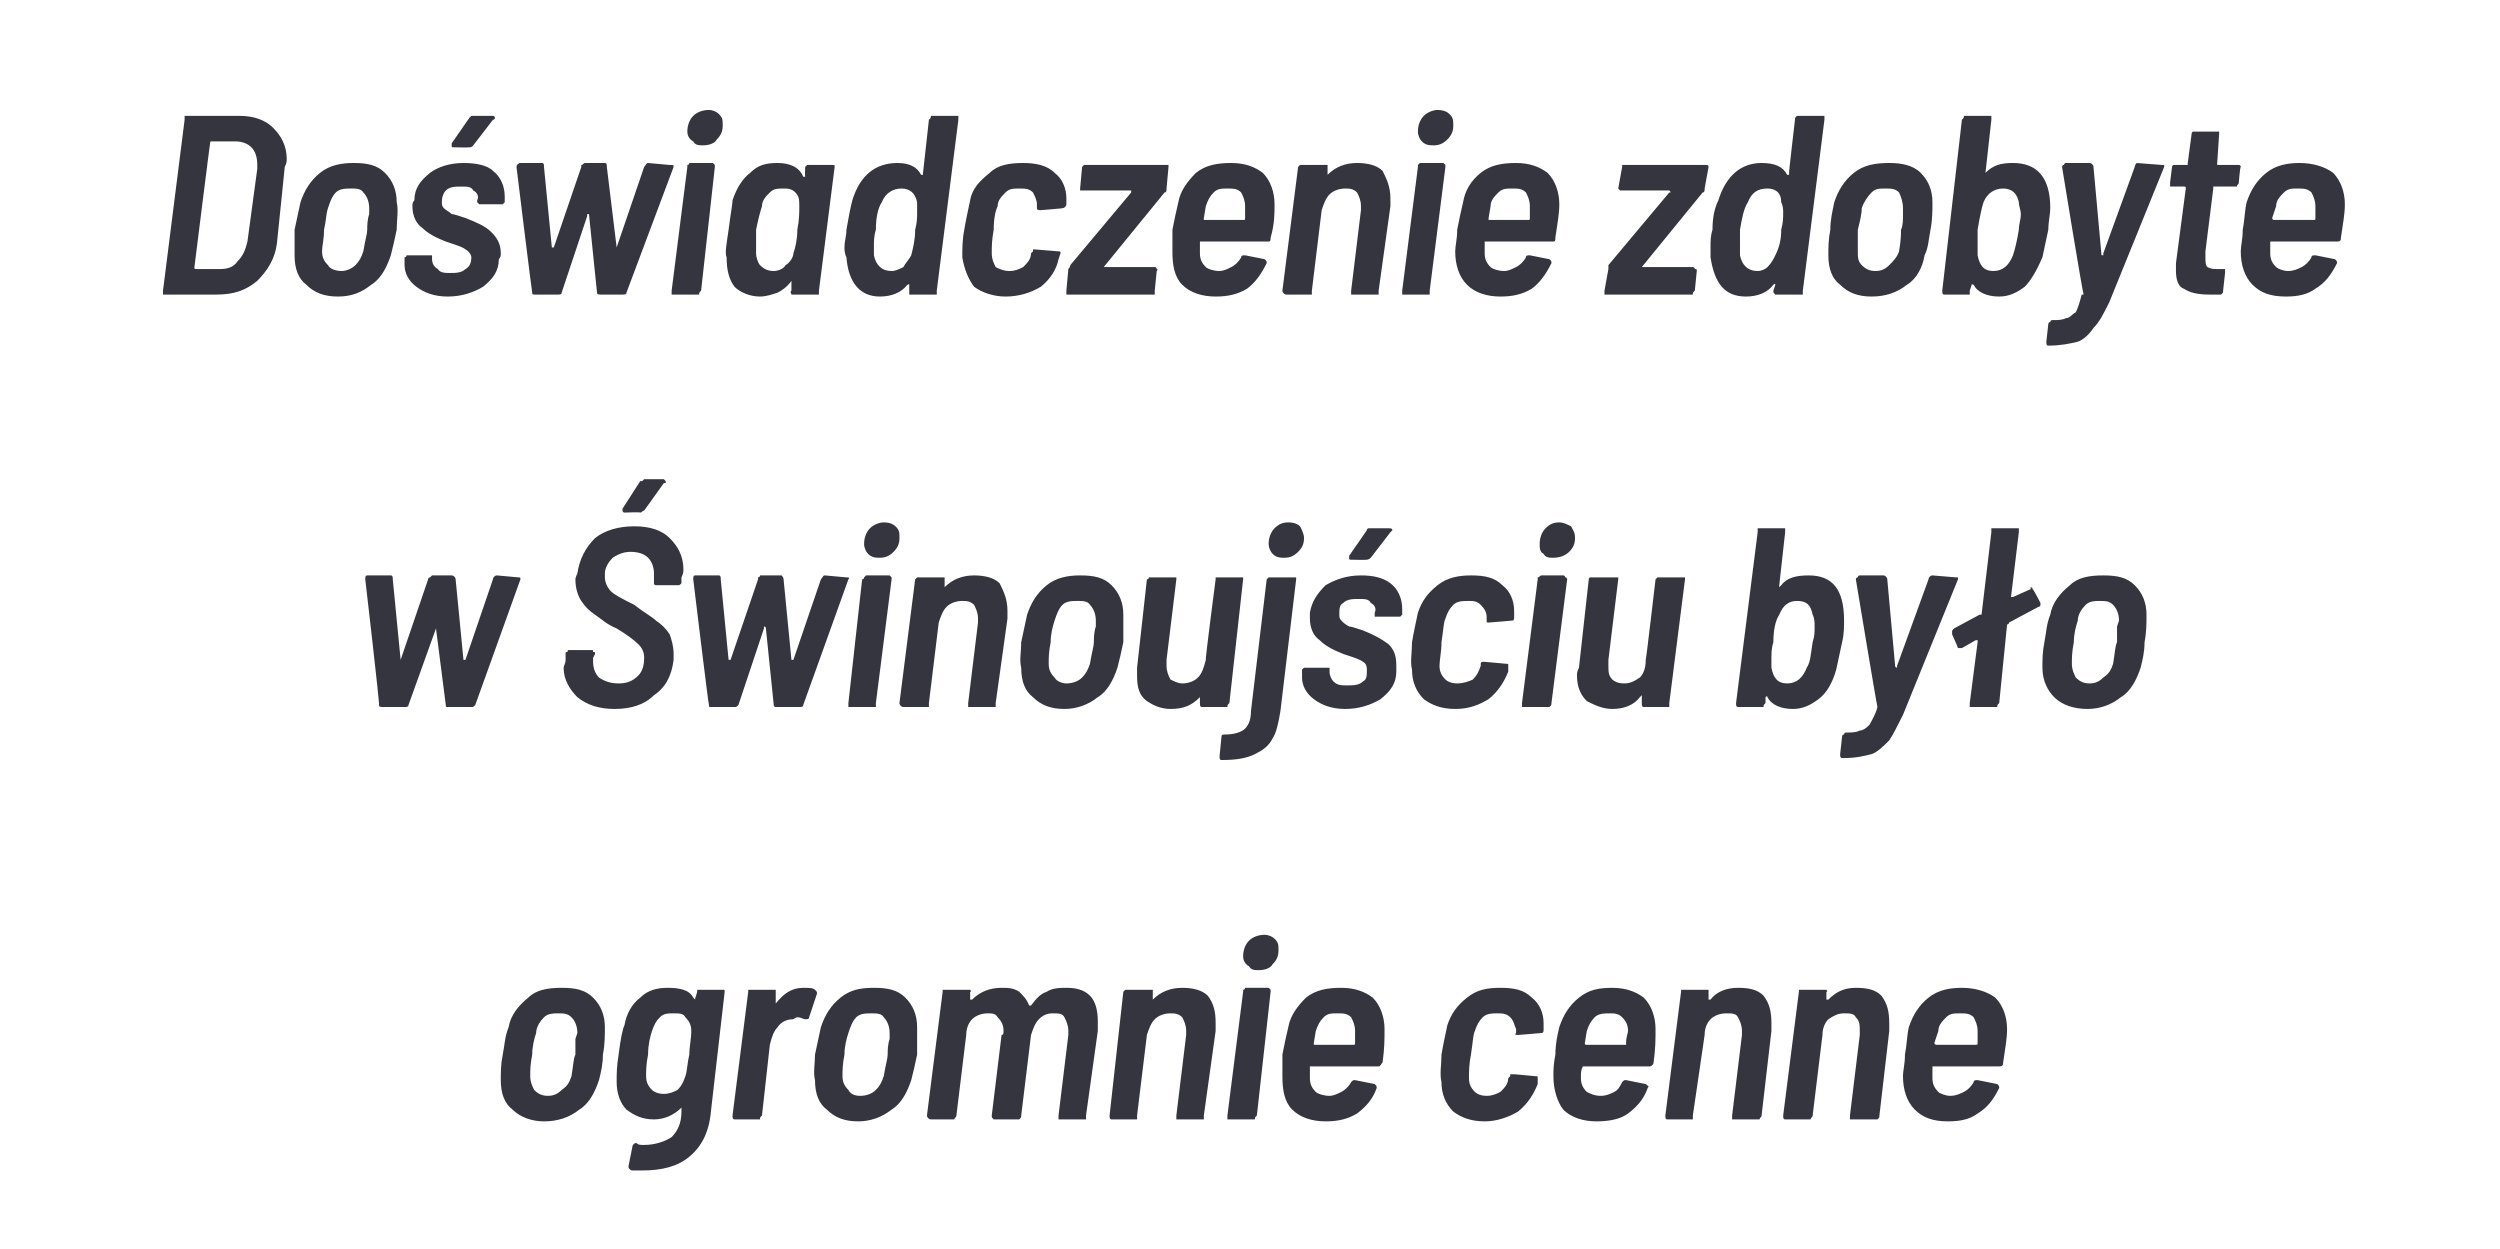
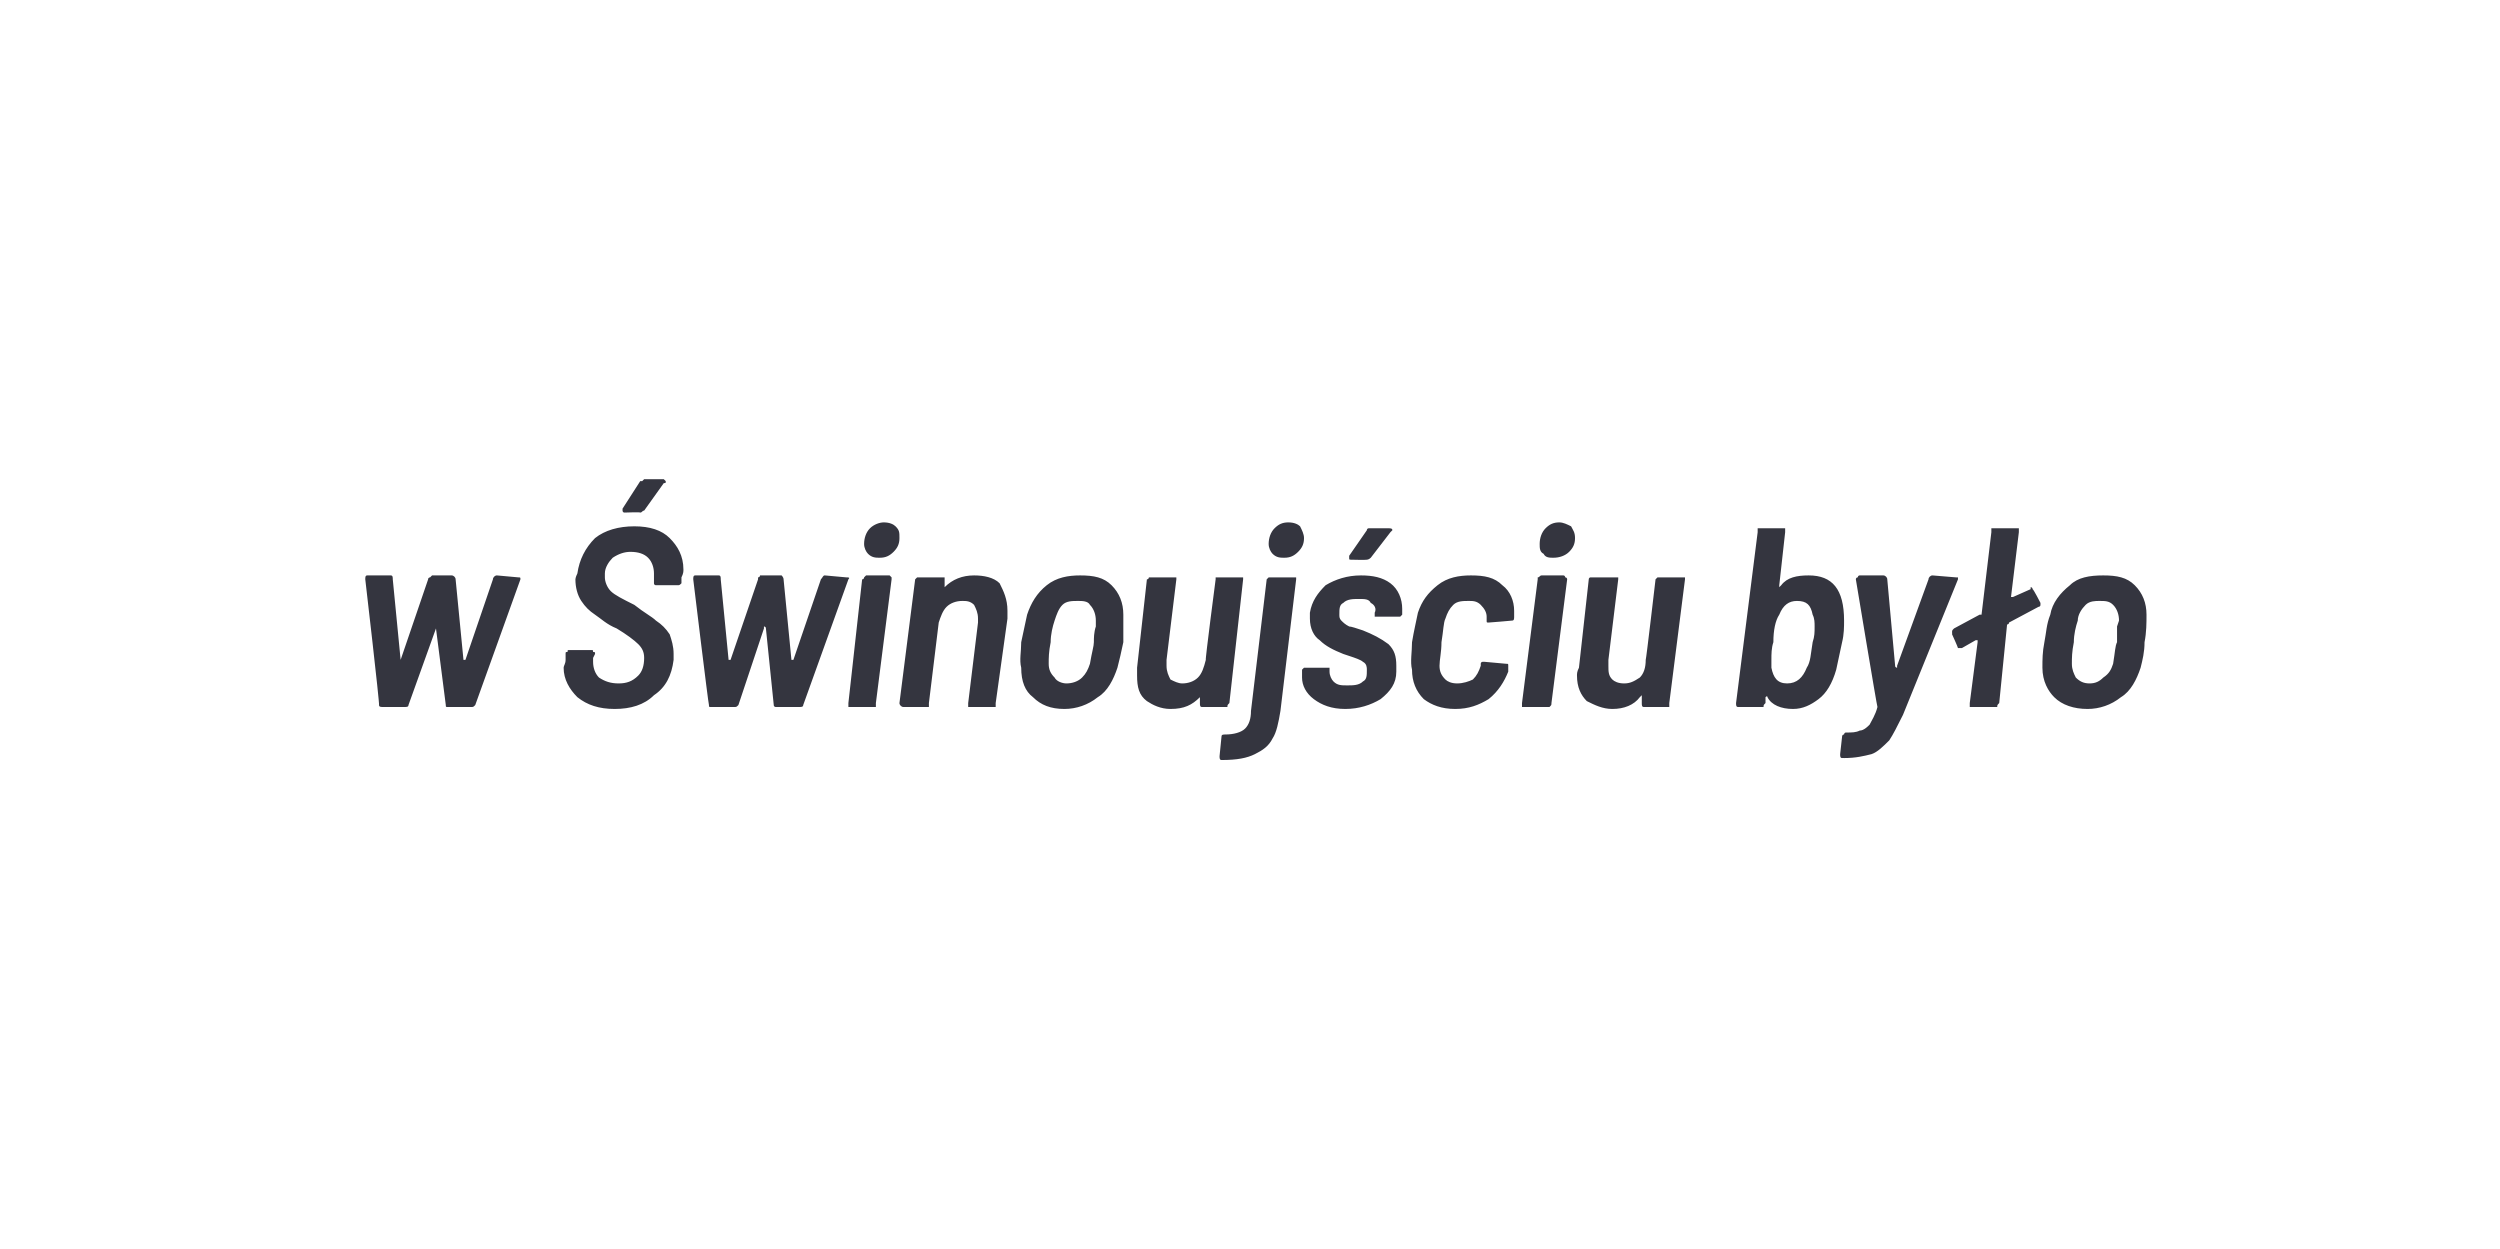
<svg xmlns="http://www.w3.org/2000/svg" version="1.1" width="127.3px" height="63.6px" viewBox="0 -2 127.3 63.6" style="top:-2px">
  <desc>Do wiadczenie zdobyte w winouj ciu by o ogromnie cenne</desc>
  <defs />
  <g id="Polygon98711">
-     <path d="M 27.7 55.1 C 27.1 55.1 26.5 54.9 26.1 54.5 C 25.7 54.2 25.5 53.7 25.5 53 C 25.5 52.6 25.5 52.2 25.6 51.7 C 25.7 51.2 25.7 50.8 25.9 50.3 C 26 49.7 26.4 49.2 26.9 48.8 C 27.3 48.4 27.9 48.3 28.6 48.3 C 29.3 48.3 29.8 48.4 30.2 48.8 C 30.6 49.2 30.8 49.7 30.8 50.3 C 30.8 50.7 30.8 51.2 30.7 51.7 C 30.7 52.2 30.6 52.6 30.5 53 C 30.3 53.6 30 54.2 29.5 54.5 C 29 54.9 28.4 55.1 27.7 55.1 C 27.7 55.1 27.7 55.1 27.7 55.1 Z M 27.9 53.8 C 28.2 53.8 28.4 53.7 28.6 53.5 C 28.9 53.3 29 53.1 29.1 52.8 C 29.2 52.2 29.2 51.9 29.3 51.7 C 29.3 51.5 29.3 51.2 29.3 50.9 C 29.3 50.9 29.4 50.6 29.4 50.6 C 29.4 50.3 29.3 50 29.1 49.8 C 28.9 49.6 28.7 49.6 28.4 49.6 C 28.2 49.6 27.9 49.6 27.7 49.8 C 27.5 50 27.3 50.3 27.3 50.6 C 27.2 50.9 27.1 51.3 27.1 51.7 C 27 52.2 27 52.5 27 52.8 C 27 53.1 27.1 53.3 27.2 53.5 C 27.4 53.7 27.6 53.8 27.9 53.8 C 27.9 53.8 27.9 53.8 27.9 53.8 Z M 35.5 48.5 C 35.5 48.5 35.5 48.4 35.5 48.4 C 35.6 48.4 35.6 48.4 35.6 48.4 C 35.6 48.4 36.8 48.4 36.8 48.4 C 36.9 48.4 36.9 48.4 36.9 48.5 C 36.9 48.5 36.2 54.6 36.2 54.6 C 36.1 55.7 35.7 56.4 35.1 56.9 C 34.5 57.4 33.7 57.6 32.7 57.6 C 32.6 57.6 32.4 57.6 32.2 57.6 C 32.1 57.6 32 57.5 32 57.4 C 32 57.4 32.2 56.4 32.2 56.4 C 32.2 56.3 32.3 56.2 32.4 56.2 C 32.5 56.3 32.6 56.3 32.8 56.3 C 33.4 56.3 33.9 56.1 34.2 55.9 C 34.5 55.6 34.7 55.2 34.7 54.6 C 34.7 54.6 34.7 54.4 34.7 54.4 C 34.7 54.4 34.7 54.4 34.7 54.4 C 34.7 54.4 34.7 54.4 34.7 54.4 C 34.3 54.8 33.8 55 33.3 55 C 32.7 55 32.3 54.8 31.9 54.5 C 31.6 54.2 31.4 53.7 31.4 53.1 C 31.4 52.7 31.4 52.3 31.5 51.7 C 31.6 50.9 31.7 50.4 31.8 50.2 C 31.9 49.6 32.2 49.1 32.6 48.8 C 33 48.4 33.5 48.3 34 48.3 C 34.6 48.3 35.1 48.4 35.3 48.8 C 35.4 48.9 35.4 48.9 35.4 48.9 C 35.4 48.9 35.4 48.8 35.4 48.8 C 35.42 48.81 35.5 48.5 35.5 48.5 C 35.5 48.5 35.46 48.51 35.5 48.5 Z M 34.9 52.8 C 35 52.5 35 52.1 35.1 51.7 C 35.1 51.3 35.2 50.9 35.2 50.5 C 35.2 50.2 35.1 50 34.9 49.8 C 34.8 49.6 34.6 49.6 34.3 49.6 C 34 49.6 33.8 49.6 33.6 49.8 C 33.4 50 33.3 50.2 33.2 50.5 C 33.1 50.8 33 51.2 33 51.7 C 32.9 52.2 32.9 52.5 32.9 52.8 C 32.9 53.1 33 53.3 33.2 53.5 C 33.3 53.6 33.5 53.7 33.8 53.7 C 34.1 53.7 34.3 53.6 34.5 53.5 C 34.7 53.3 34.8 53.1 34.9 52.8 C 34.9 52.8 34.9 52.8 34.9 52.8 Z M 40.9 48.3 C 41.2 48.3 41.4 48.3 41.5 48.4 C 41.6 48.5 41.6 48.5 41.6 48.6 C 41.6 48.6 41.2 49.8 41.2 49.8 C 41.2 49.9 41.1 49.9 41 49.9 C 40.9 49.9 40.8 49.8 40.6 49.8 C 40.6 49.8 40.5 49.8 40.4 49.9 C 40.1 49.9 39.8 50 39.6 50.3 C 39.4 50.5 39.3 50.8 39.2 51.2 C 39.2 51.2 38.8 54.8 38.8 54.8 C 38.7 54.9 38.7 54.9 38.7 55 C 38.7 55 38.6 55 38.6 55 C 38.6 55 37.4 55 37.4 55 C 37.3 55 37.3 54.9 37.3 54.8 C 37.3 54.8 38.1 48.5 38.1 48.5 C 38.1 48.5 38.1 48.4 38.1 48.4 C 38.2 48.4 38.2 48.4 38.2 48.4 C 38.2 48.4 39.4 48.4 39.4 48.4 C 39.5 48.4 39.5 48.4 39.5 48.4 C 39.5 48.4 39.5 48.5 39.5 48.5 C 39.5 48.5 39.5 49.1 39.5 49.1 C 39.5 49.1 39.5 49.1 39.5 49.1 C 39.5 49.1 39.5 49.1 39.5 49.1 C 39.9 48.6 40.3 48.3 40.9 48.3 C 40.9 48.3 40.9 48.3 40.9 48.3 Z M 43.7 55.1 C 43 55.1 42.5 54.9 42.1 54.5 C 41.7 54.2 41.5 53.7 41.5 53 C 41.4 52.6 41.5 52.2 41.5 51.7 C 41.6 51.2 41.7 50.8 41.8 50.3 C 42 49.7 42.3 49.2 42.8 48.8 C 43.3 48.4 43.8 48.3 44.5 48.3 C 45.2 48.3 45.7 48.4 46.1 48.8 C 46.5 49.2 46.7 49.7 46.7 50.3 C 46.7 50.7 46.7 51.2 46.7 51.7 C 46.6 52.2 46.5 52.6 46.4 53 C 46.2 53.6 45.9 54.2 45.4 54.5 C 44.9 54.9 44.3 55.1 43.7 55.1 C 43.7 55.1 43.7 55.1 43.7 55.1 Z M 43.8 53.8 C 44.1 53.8 44.4 53.7 44.6 53.5 C 44.8 53.3 44.9 53.1 45 52.8 C 45.1 52.2 45.2 51.9 45.2 51.7 C 45.2 51.5 45.2 51.2 45.3 50.9 C 45.3 50.9 45.3 50.6 45.3 50.6 C 45.3 50.3 45.2 50 45 49.8 C 44.9 49.6 44.6 49.6 44.4 49.6 C 44.1 49.6 43.8 49.6 43.6 49.8 C 43.4 50 43.3 50.3 43.2 50.6 C 43.1 50.9 43 51.3 43 51.7 C 42.9 52.2 42.9 52.5 42.9 52.8 C 42.9 53.1 43 53.3 43.2 53.5 C 43.3 53.7 43.5 53.8 43.8 53.8 C 43.8 53.8 43.8 53.8 43.8 53.8 Z M 54.3 48.3 C 54.8 48.3 55.2 48.4 55.5 48.7 C 55.8 49 55.9 49.5 55.9 50 C 55.9 50.2 55.9 50.4 55.9 50.5 C 55.9 50.5 55.3 54.8 55.3 54.8 C 55.3 54.9 55.3 54.9 55.3 55 C 55.2 55 55.2 55 55.2 55 C 55.2 55 54 55 54 55 C 54 55 53.9 55 53.9 55 C 53.9 54.9 53.9 54.9 53.9 54.8 C 53.9 54.8 54.4 50.7 54.4 50.7 C 54.4 50.7 54.4 50.6 54.4 50.5 C 54.4 50.2 54.3 50 54.2 49.8 C 54.1 49.6 53.9 49.6 53.6 49.6 C 53.3 49.6 53.1 49.7 52.9 49.9 C 52.7 50.1 52.6 50.4 52.5 50.7 C 52.5 50.7 52 54.8 52 54.8 C 52 54.9 52 54.9 51.9 55 C 51.9 55 51.9 55 51.8 55 C 51.8 55 50.7 55 50.7 55 C 50.6 55 50.6 55 50.6 55 C 50.5 54.9 50.5 54.9 50.5 54.8 C 50.5 54.8 51 50.7 51 50.7 C 51.1 50.7 51.1 50.6 51.1 50.5 C 51.1 50.2 51 50 50.8 49.8 C 50.7 49.6 50.5 49.6 50.3 49.6 C 50 49.6 49.7 49.7 49.5 49.9 C 49.3 50.1 49.2 50.4 49.2 50.7 C 49.2 50.7 48.7 54.8 48.7 54.8 C 48.7 54.9 48.6 54.9 48.6 55 C 48.6 55 48.5 55 48.5 55 C 48.5 55 47.4 55 47.4 55 C 47.3 55 47.2 54.9 47.2 54.8 C 47.2 54.8 48 48.5 48 48.5 C 48 48.5 48 48.4 48 48.4 C 48.1 48.4 48.1 48.4 48.2 48.4 C 48.2 48.4 49.3 48.4 49.3 48.4 C 49.4 48.4 49.4 48.4 49.4 48.4 C 49.4 48.4 49.5 48.5 49.4 48.5 C 49.4 48.5 49.4 48.8 49.4 48.8 C 49.4 48.9 49.4 48.9 49.4 48.9 C 49.4 48.9 49.5 48.9 49.5 48.9 C 49.9 48.5 50.4 48.3 51 48.3 C 51.3 48.3 51.6 48.3 51.9 48.5 C 52.1 48.7 52.3 48.9 52.4 49.2 C 52.5 49.2 52.5 49.2 52.5 49.2 C 52.8 48.8 53 48.6 53.3 48.5 C 53.6 48.3 54 48.3 54.3 48.3 C 54.3 48.3 54.3 48.3 54.3 48.3 Z M 60.2 48.3 C 60.7 48.3 61.2 48.4 61.5 48.7 C 61.8 49.1 61.9 49.5 61.9 50.1 C 61.9 50.2 61.9 50.3 61.9 50.5 C 61.9 50.5 61.3 54.8 61.3 54.8 C 61.3 54.9 61.3 54.9 61.3 55 C 61.3 55 61.2 55 61.2 55 C 61.2 55 60 55 60 55 C 60 55 59.9 55 59.9 55 C 59.9 54.9 59.9 54.9 59.9 54.8 C 59.9 54.8 60.4 50.7 60.4 50.7 C 60.4 50.7 60.4 50.6 60.4 50.5 C 60.4 50.2 60.3 50 60.2 49.8 C 60 49.6 59.8 49.6 59.6 49.6 C 59.3 49.6 59 49.7 58.8 49.9 C 58.6 50.1 58.5 50.4 58.4 50.7 C 58.4 50.7 57.9 54.8 57.9 54.8 C 57.9 54.9 57.9 54.9 57.9 55 C 57.8 55 57.8 55 57.8 55 C 57.8 55 56.6 55 56.6 55 C 56.5 55 56.5 54.9 56.5 54.8 C 56.5 54.8 57.2 48.5 57.2 48.5 C 57.2 48.5 57.3 48.4 57.3 48.4 C 57.3 48.4 57.4 48.4 57.4 48.4 C 57.4 48.4 58.6 48.4 58.6 48.4 C 58.6 48.4 58.7 48.4 58.7 48.4 C 58.7 48.4 58.7 48.5 58.7 48.5 C 58.7 48.5 58.7 48.9 58.7 48.9 C 58.7 48.9 58.7 48.9 58.7 48.9 C 58.7 48.9 58.7 48.9 58.7 48.9 C 59.1 48.5 59.6 48.3 60.2 48.3 C 60.2 48.3 60.2 48.3 60.2 48.3 Z M 64.1 47.4 C 63.9 47.4 63.7 47.4 63.6 47.2 C 63.4 47.1 63.3 46.9 63.3 46.7 C 63.3 46.4 63.4 46.1 63.6 45.9 C 63.8 45.7 64.1 45.6 64.4 45.6 C 64.6 45.6 64.8 45.7 64.9 45.8 C 65.1 46 65.1 46.1 65.1 46.4 C 65.1 46.7 65 46.9 64.8 47.1 C 64.7 47.3 64.4 47.4 64.1 47.4 C 64.1 47.4 64.1 47.4 64.1 47.4 Z M 62.6 55 C 62.6 55 62.5 55 62.5 55 C 62.5 54.9 62.5 54.9 62.5 54.8 C 62.5 54.8 63.3 48.5 63.3 48.5 C 63.3 48.5 63.3 48.4 63.3 48.4 C 63.4 48.4 63.4 48.3 63.4 48.3 C 63.4 48.3 64.6 48.3 64.6 48.3 C 64.6 48.3 64.7 48.4 64.7 48.4 C 64.7 48.4 64.7 48.5 64.7 48.5 C 64.7 48.5 64 54.8 64 54.8 C 63.9 54.9 63.9 54.9 63.9 55 C 63.9 55 63.8 55 63.8 55 C 63.78 55 62.6 55 62.6 55 C 62.6 55 62.61 55 62.6 55 Z M 70.5 50.4 C 70.5 50.9 70.5 51.4 70.4 52.1 C 70.3 52.2 70.3 52.3 70.2 52.3 C 70.2 52.3 66.8 52.3 66.8 52.3 C 66.8 52.3 66.8 52.3 66.7 52.3 C 66.7 52.3 66.7 52.3 66.7 52.3 C 66.7 52.5 66.7 52.6 66.7 52.9 C 66.7 53.2 66.8 53.4 67 53.6 C 67.1 53.7 67.4 53.8 67.7 53.8 C 67.9 53.8 68.1 53.7 68.3 53.6 C 68.5 53.5 68.7 53.3 68.8 53.1 C 68.9 53 68.9 53 69 53 C 69 53 70 53.2 70 53.2 C 70.1 53.3 70.1 53.3 70.1 53.4 C 69.9 54 69.5 54.4 69.1 54.7 C 68.6 55 68.1 55.1 67.5 55.1 C 66.8 55.1 66.2 54.9 65.8 54.5 C 65.4 54.1 65.3 53.5 65.3 52.8 C 65.3 52.5 65.3 52.2 65.3 51.7 C 65.4 51.2 65.5 50.7 65.6 50.3 C 65.7 49.7 66.1 49.2 66.5 48.8 C 67 48.4 67.6 48.3 68.3 48.3 C 69 48.3 69.5 48.5 69.9 48.8 C 70.3 49.2 70.5 49.8 70.5 50.4 C 70.5 50.4 70.5 50.4 70.5 50.4 Z M 68.1 49.6 C 67.8 49.6 67.6 49.6 67.4 49.8 C 67.2 50 67.1 50.2 67 50.5 C 67 50.5 66.9 51.1 66.9 51.1 C 66.9 51.2 66.9 51.2 66.9 51.2 C 66.9 51.2 68.9 51.2 68.9 51.2 C 69 51.2 69 51.2 69 51.1 C 69 50.8 69 50.6 69 50.5 C 69 50.2 68.9 50 68.8 49.8 C 68.6 49.6 68.4 49.6 68.1 49.6 C 68.1 49.6 68.1 49.6 68.1 49.6 Z M 75.6 55.1 C 74.9 55.1 74.4 54.9 74 54.6 C 73.6 54.2 73.4 53.7 73.4 53.1 C 73.3 52.7 73.4 52.2 73.4 51.7 C 73.5 51.1 73.6 50.7 73.7 50.2 C 73.9 49.6 74.2 49.2 74.7 48.8 C 75.2 48.4 75.7 48.3 76.4 48.3 C 77.1 48.3 77.6 48.4 78 48.8 C 78.4 49.1 78.6 49.6 78.6 50.1 C 78.6 50.3 78.6 50.4 78.6 50.4 C 78.6 50.5 78.6 50.6 78.5 50.6 C 78.46 50.61 77.3 50.7 77.3 50.7 C 77.3 50.7 77.28 50.72 77.3 50.7 C 77.2 50.7 77.1 50.7 77.2 50.6 C 77.2 50.5 77.2 50.4 77.2 50.4 C 77.1 50.2 77.1 50 76.9 49.8 C 76.7 49.6 76.5 49.6 76.2 49.6 C 76 49.6 75.7 49.6 75.5 49.8 C 75.3 50 75.2 50.2 75.1 50.5 C 75 50.7 75 51.1 74.9 51.7 C 74.8 52.2 74.8 52.6 74.8 52.9 C 74.8 53.2 74.9 53.4 75.1 53.6 C 75.2 53.7 75.4 53.8 75.7 53.8 C 76 53.8 76.2 53.7 76.4 53.6 C 76.6 53.4 76.8 53.2 76.8 52.9 C 76.8 52.9 76.9 52.8 76.9 52.8 C 76.9 52.8 76.9 52.7 76.9 52.7 C 77 52.7 77 52.7 77.1 52.7 C 77.1 52.7 78.2 52.8 78.2 52.8 C 78.3 52.8 78.3 52.8 78.3 52.9 C 78.3 52.9 78.3 53.2 78.3 53.2 C 78.1 53.7 77.8 54.2 77.3 54.6 C 76.8 54.9 76.2 55.1 75.6 55.1 C 75.6 55.1 75.6 55.1 75.6 55.1 Z M 84.3 50.4 C 84.3 50.9 84.3 51.4 84.2 52.1 C 84.2 52.2 84.1 52.3 84 52.3 C 84 52.3 80.6 52.3 80.6 52.3 C 80.6 52.3 80.6 52.3 80.6 52.3 C 80.6 52.3 80.6 52.3 80.6 52.3 C 80.5 52.5 80.5 52.6 80.5 52.9 C 80.5 53.2 80.6 53.4 80.8 53.6 C 81 53.7 81.2 53.8 81.5 53.8 C 81.8 53.8 82 53.7 82.2 53.6 C 82.4 53.5 82.5 53.3 82.6 53.1 C 82.7 53 82.7 53 82.8 53 C 82.8 53 83.8 53.2 83.8 53.2 C 83.9 53.3 84 53.3 83.9 53.4 C 83.7 54 83.3 54.4 82.9 54.7 C 82.5 55 81.9 55.1 81.3 55.1 C 80.6 55.1 80 54.9 79.6 54.5 C 79.3 54.1 79.1 53.5 79.1 52.8 C 79.1 52.5 79.1 52.2 79.2 51.7 C 79.2 51.2 79.3 50.7 79.4 50.3 C 79.6 49.7 79.9 49.2 80.4 48.8 C 80.9 48.4 81.4 48.3 82.1 48.3 C 82.8 48.3 83.3 48.5 83.7 48.8 C 84.1 49.2 84.3 49.8 84.3 50.4 C 84.3 50.4 84.3 50.4 84.3 50.4 Z M 82 49.6 C 81.7 49.6 81.4 49.6 81.2 49.8 C 81 50 80.9 50.2 80.8 50.5 C 80.8 50.5 80.7 51.1 80.7 51.1 C 80.7 51.2 80.7 51.2 80.8 51.2 C 80.8 51.2 82.8 51.2 82.8 51.2 C 82.8 51.2 82.8 51.2 82.8 51.1 C 82.8 50.8 82.9 50.6 82.9 50.5 C 82.9 50.2 82.8 50 82.6 49.8 C 82.4 49.6 82.2 49.6 82 49.6 C 82 49.6 82 49.6 82 49.6 Z M 88.5 48.3 C 89.1 48.3 89.5 48.4 89.8 48.7 C 90.1 49.1 90.2 49.5 90.2 50.1 C 90.2 50.2 90.2 50.3 90.2 50.5 C 90.2 50.5 89.7 54.8 89.7 54.8 C 89.7 54.9 89.6 54.9 89.6 55 C 89.6 55 89.5 55 89.5 55 C 89.5 55 88.3 55 88.3 55 C 88.3 55 88.2 55 88.2 55 C 88.2 54.9 88.2 54.9 88.2 54.8 C 88.2 54.8 88.7 50.7 88.7 50.7 C 88.7 50.7 88.7 50.6 88.7 50.5 C 88.7 50.2 88.6 50 88.5 49.8 C 88.4 49.6 88.2 49.6 87.9 49.6 C 87.6 49.6 87.3 49.7 87.1 49.9 C 86.9 50.1 86.8 50.4 86.8 50.7 C 86.8 50.7 86.2 54.8 86.2 54.8 C 86.2 54.9 86.2 54.9 86.2 55 C 86.2 55 86.1 55 86.1 55 C 86.1 55 84.9 55 84.9 55 C 84.8 55 84.8 54.9 84.8 54.8 C 84.8 54.8 85.6 48.5 85.6 48.5 C 85.6 48.5 85.6 48.4 85.6 48.4 C 85.6 48.4 85.7 48.4 85.7 48.4 C 85.7 48.4 86.9 48.4 86.9 48.4 C 86.9 48.4 87 48.4 87 48.4 C 87 48.4 87 48.5 87 48.5 C 87 48.5 87 48.9 87 48.9 C 87 48.9 87 48.9 87 48.9 C 87 48.9 87 48.9 87.1 48.9 C 87.4 48.5 87.9 48.3 88.5 48.3 C 88.5 48.3 88.5 48.3 88.5 48.3 Z M 94.5 48.3 C 95.1 48.3 95.5 48.4 95.8 48.7 C 96.1 49.1 96.2 49.5 96.2 50.1 C 96.2 50.2 96.2 50.3 96.2 50.5 C 96.2 50.5 95.7 54.8 95.7 54.8 C 95.7 54.9 95.7 54.9 95.6 55 C 95.6 55 95.6 55 95.5 55 C 95.5 55 94.3 55 94.3 55 C 94.3 55 94.3 55 94.2 55 C 94.2 54.9 94.2 54.9 94.2 54.8 C 94.2 54.8 94.7 50.7 94.7 50.7 C 94.7 50.7 94.7 50.6 94.7 50.5 C 94.7 50.2 94.7 50 94.5 49.8 C 94.4 49.6 94.2 49.6 93.9 49.6 C 93.6 49.6 93.4 49.7 93.1 49.9 C 92.9 50.1 92.8 50.4 92.8 50.7 C 92.8 50.7 92.3 54.8 92.3 54.8 C 92.3 54.9 92.2 54.9 92.2 55 C 92.2 55 92.1 55 92.1 55 C 92.1 55 90.9 55 90.9 55 C 90.8 55 90.8 54.9 90.8 54.8 C 90.8 54.8 91.6 48.5 91.6 48.5 C 91.6 48.5 91.6 48.4 91.6 48.4 C 91.7 48.4 91.7 48.4 91.7 48.4 C 91.7 48.4 92.9 48.4 92.9 48.4 C 93 48.4 93 48.4 93 48.4 C 93 48.4 93.1 48.5 93 48.5 C 93 48.5 93 48.9 93 48.9 C 93 48.9 93 48.9 93 48.9 C 93 48.9 93.1 48.9 93.1 48.9 C 93.5 48.5 93.9 48.3 94.5 48.3 C 94.5 48.3 94.5 48.3 94.5 48.3 Z M 102.2 50.4 C 102.2 50.9 102.1 51.4 102 52.1 C 102 52.2 102 52.3 101.8 52.3 C 101.8 52.3 98.5 52.3 98.5 52.3 C 98.4 52.3 98.4 52.3 98.4 52.3 C 98.4 52.3 98.4 52.3 98.4 52.3 C 98.4 52.5 98.4 52.6 98.4 52.9 C 98.4 53.2 98.5 53.4 98.7 53.6 C 98.8 53.7 99.1 53.8 99.3 53.8 C 99.6 53.8 99.8 53.7 100 53.6 C 100.2 53.5 100.4 53.3 100.5 53.1 C 100.5 53 100.6 53 100.7 53 C 100.7 53 101.7 53.2 101.7 53.2 C 101.8 53.3 101.8 53.3 101.8 53.4 C 101.5 54 101.2 54.4 100.7 54.7 C 100.3 55 99.8 55.1 99.2 55.1 C 98.4 55.1 97.9 54.9 97.5 54.5 C 97.1 54.1 96.9 53.5 96.9 52.8 C 96.9 52.5 97 52.2 97 51.7 C 97.1 51.2 97.1 50.7 97.2 50.3 C 97.4 49.7 97.7 49.2 98.2 48.8 C 98.7 48.4 99.3 48.3 99.9 48.3 C 100.6 48.3 101.2 48.5 101.6 48.8 C 102 49.2 102.2 49.8 102.2 50.4 C 102.2 50.4 102.2 50.4 102.2 50.4 Z M 99.8 49.6 C 99.5 49.6 99.3 49.6 99.1 49.8 C 98.9 50 98.7 50.2 98.7 50.5 C 98.7 50.5 98.5 51.1 98.5 51.1 C 98.5 51.2 98.6 51.2 98.6 51.2 C 98.6 51.2 100.6 51.2 100.6 51.2 C 100.7 51.2 100.7 51.2 100.7 51.1 C 100.7 50.8 100.7 50.6 100.7 50.5 C 100.7 50.2 100.6 50 100.5 49.8 C 100.3 49.6 100.1 49.6 99.8 49.6 C 99.8 49.6 99.8 49.6 99.8 49.6 Z " stroke="none" fill="#34353f" />
-   </g>
+     </g>
  <g id="Polygon98710">
    <path d="M 19.5 34 C 19.4 34 19.3 34 19.3 33.9 C 19.34 33.87 18.6 27.5 18.6 27.5 C 18.6 27.5 18.56 27.49 18.6 27.5 C 18.6 27.4 18.6 27.3 18.7 27.3 C 18.7 27.3 19.9 27.3 19.9 27.3 C 20 27.3 20 27.4 20 27.5 C 20 27.5 20.4 31.6 20.4 31.6 C 20.4 31.6 20.4 31.6 20.4 31.6 C 20.4 31.6 20.4 31.6 20.4 31.6 C 20.4 31.6 21.8 27.5 21.8 27.5 C 21.8 27.4 21.9 27.4 21.9 27.4 C 21.9 27.4 22 27.3 22 27.3 C 22 27.3 23 27.3 23 27.3 C 23.1 27.3 23.2 27.4 23.2 27.5 C 23.2 27.5 23.6 31.6 23.6 31.6 C 23.6 31.6 23.6 31.6 23.6 31.6 C 23.7 31.6 23.7 31.6 23.7 31.6 C 23.7 31.6 25.1 27.5 25.1 27.5 C 25.1 27.4 25.2 27.3 25.3 27.3 C 25.3 27.3 26.4 27.4 26.4 27.4 C 26.5 27.4 26.5 27.4 26.5 27.5 C 26.5 27.5 24.2 33.9 24.2 33.9 C 24.1 34 24.1 34 24 34 C 24 34 22.8 34 22.8 34 C 22.7 34 22.7 34 22.7 33.9 C 22.7 33.9 22.2 30 22.2 30 C 22.2 29.9 22.2 29.9 22.2 29.9 C 22.2 29.9 22.2 29.9 22.2 30 C 22.2 30 20.8 33.9 20.8 33.9 C 20.8 34 20.7 34 20.6 34 C 20.65 34 19.5 34 19.5 34 C 19.5 34 19.51 34 19.5 34 Z M 31.3 34.1 C 30.5 34.1 29.9 33.9 29.4 33.5 C 29 33.1 28.7 32.6 28.7 32 C 28.7 31.9 28.8 31.8 28.8 31.6 C 28.8 31.6 28.8 31.3 28.8 31.3 C 28.8 31.2 28.8 31.2 28.9 31.2 C 28.9 31.1 28.9 31.1 29 31.1 C 29 31.1 30.1 31.1 30.1 31.1 C 30.2 31.1 30.2 31.1 30.2 31.2 C 30.3 31.2 30.3 31.2 30.3 31.3 C 30.3 31.3 30.2 31.5 30.2 31.5 C 30.2 31.6 30.2 31.6 30.2 31.7 C 30.2 32 30.3 32.3 30.5 32.5 C 30.8 32.7 31.1 32.8 31.5 32.8 C 31.9 32.8 32.2 32.7 32.5 32.4 C 32.7 32.2 32.8 31.9 32.8 31.5 C 32.8 31.2 32.7 31 32.5 30.8 C 32.3 30.6 31.9 30.3 31.4 30 C 30.9 29.8 30.6 29.5 30.3 29.3 C 30 29.1 29.8 28.9 29.6 28.6 C 29.4 28.3 29.3 27.9 29.3 27.5 C 29.3 27.5 29.3 27.4 29.4 27.2 C 29.5 26.5 29.8 25.9 30.3 25.4 C 30.8 25 31.5 24.8 32.3 24.8 C 33.1 24.8 33.7 25 34.1 25.4 C 34.5 25.8 34.8 26.3 34.8 27 C 34.8 27.1 34.8 27.2 34.7 27.4 C 34.7 27.4 34.7 27.6 34.7 27.6 C 34.7 27.7 34.7 27.7 34.7 27.7 C 34.6 27.8 34.6 27.8 34.5 27.8 C 34.5 27.8 33.4 27.8 33.4 27.8 C 33.4 27.8 33.3 27.8 33.3 27.7 C 33.3 27.7 33.3 27.7 33.3 27.6 C 33.3 27.6 33.3 27.4 33.3 27.4 C 33.3 27.3 33.3 27.3 33.3 27.2 C 33.3 26.9 33.2 26.6 33 26.4 C 32.8 26.2 32.5 26.1 32.1 26.1 C 31.8 26.1 31.5 26.2 31.2 26.4 C 31 26.6 30.8 26.9 30.8 27.2 C 30.8 27.2 30.8 27.3 30.8 27.4 C 30.8 27.6 30.9 27.9 31.1 28.1 C 31.3 28.3 31.7 28.5 32.3 28.8 C 32.8 29.2 33.2 29.4 33.4 29.6 C 33.7 29.8 33.9 30 34.1 30.3 C 34.2 30.6 34.3 30.9 34.3 31.3 C 34.3 31.3 34.3 31.5 34.3 31.6 C 34.2 32.4 33.9 33 33.3 33.4 C 32.8 33.9 32.1 34.1 31.3 34.1 C 31.3 34.1 31.3 34.1 31.3 34.1 Z M 31.8 24.1 C 31.7 24.1 31.7 24 31.7 24 C 31.7 24 31.7 23.9 31.7 23.9 C 31.7 23.9 32.6 22.5 32.6 22.5 C 32.6 22.5 32.7 22.5 32.7 22.5 C 32.7 22.5 32.8 22.4 32.8 22.4 C 32.8 22.4 33.8 22.4 33.8 22.4 C 33.8 22.4 33.9 22.5 33.9 22.5 C 33.9 22.6 33.9 22.6 33.8 22.6 C 33.8 22.6 32.8 24 32.8 24 C 32.7 24 32.7 24.1 32.6 24.1 C 32.6 24.07 31.8 24.1 31.8 24.1 C 31.8 24.1 31.82 24.07 31.8 24.1 Z M 36.2 34 C 36.1 34 36.1 34 36.1 33.9 C 36.07 33.87 35.3 27.5 35.3 27.5 C 35.3 27.5 35.29 27.49 35.3 27.5 C 35.3 27.4 35.3 27.3 35.4 27.3 C 35.4 27.3 36.6 27.3 36.6 27.3 C 36.7 27.3 36.7 27.4 36.7 27.5 C 36.7 27.5 37.1 31.6 37.1 31.6 C 37.1 31.6 37.1 31.6 37.1 31.6 C 37.1 31.6 37.2 31.6 37.2 31.6 C 37.2 31.6 38.6 27.5 38.6 27.5 C 38.6 27.4 38.6 27.4 38.6 27.4 C 38.7 27.4 38.7 27.3 38.7 27.3 C 38.7 27.3 39.8 27.3 39.8 27.3 C 39.8 27.3 39.9 27.4 39.9 27.5 C 39.9 27.5 40.3 31.6 40.3 31.6 C 40.3 31.6 40.4 31.6 40.4 31.6 C 40.4 31.6 40.4 31.6 40.4 31.6 C 40.4 31.6 41.8 27.5 41.8 27.5 C 41.9 27.4 41.9 27.3 42 27.3 C 42 27.3 43.1 27.4 43.1 27.4 C 43.2 27.4 43.3 27.4 43.2 27.5 C 43.2 27.5 40.9 33.9 40.9 33.9 C 40.9 34 40.8 34 40.7 34 C 40.7 34 39.5 34 39.5 34 C 39.5 34 39.4 34 39.4 33.9 C 39.4 33.9 39 30 39 30 C 39 29.9 38.9 29.9 38.9 29.9 C 38.9 29.9 38.9 29.9 38.9 30 C 38.9 30 37.6 33.9 37.6 33.9 C 37.5 34 37.5 34 37.4 34 C 37.38 34 36.2 34 36.2 34 C 36.2 34 36.23 34 36.2 34 Z M 44.8 26.4 C 44.6 26.4 44.4 26.4 44.2 26.2 C 44.1 26.1 44 25.9 44 25.7 C 44 25.4 44.1 25.1 44.3 24.9 C 44.5 24.7 44.8 24.6 45 24.6 C 45.3 24.6 45.5 24.7 45.6 24.8 C 45.8 25 45.8 25.1 45.8 25.4 C 45.8 25.7 45.7 25.9 45.5 26.1 C 45.3 26.3 45.1 26.4 44.8 26.4 C 44.8 26.4 44.8 26.4 44.8 26.4 Z M 43.3 34 C 43.3 34 43.2 34 43.2 34 C 43.2 33.9 43.2 33.9 43.2 33.8 C 43.2 33.8 43.9 27.5 43.9 27.5 C 44 27.5 44 27.4 44 27.4 C 44 27.4 44.1 27.3 44.1 27.3 C 44.1 27.3 45.3 27.3 45.3 27.3 C 45.3 27.3 45.4 27.4 45.4 27.4 C 45.4 27.4 45.4 27.5 45.4 27.5 C 45.4 27.5 44.6 33.8 44.6 33.8 C 44.6 33.9 44.6 33.9 44.6 34 C 44.5 34 44.5 34 44.5 34 C 44.47 34 43.3 34 43.3 34 C 43.3 34 43.3 34 43.3 34 Z M 49.6 27.3 C 50.1 27.3 50.6 27.4 50.9 27.7 C 51.1 28.1 51.3 28.5 51.3 29.1 C 51.3 29.2 51.3 29.3 51.3 29.5 C 51.3 29.5 50.7 33.8 50.7 33.8 C 50.7 33.9 50.7 33.9 50.7 34 C 50.6 34 50.6 34 50.6 34 C 50.6 34 49.4 34 49.4 34 C 49.4 34 49.3 34 49.3 34 C 49.3 33.9 49.3 33.9 49.3 33.8 C 49.3 33.8 49.8 29.7 49.8 29.7 C 49.8 29.7 49.8 29.6 49.8 29.5 C 49.8 29.2 49.7 29 49.6 28.8 C 49.4 28.6 49.2 28.6 49 28.6 C 48.7 28.6 48.4 28.7 48.2 28.9 C 48 29.1 47.9 29.4 47.8 29.7 C 47.8 29.7 47.3 33.8 47.3 33.8 C 47.3 33.9 47.3 33.9 47.3 34 C 47.2 34 47.2 34 47.1 34 C 47.1 34 46 34 46 34 C 45.9 34 45.8 33.9 45.8 33.8 C 45.8 33.8 46.6 27.5 46.6 27.5 C 46.6 27.5 46.7 27.4 46.7 27.4 C 46.7 27.4 46.8 27.4 46.8 27.4 C 46.8 27.4 48 27.4 48 27.4 C 48 27.4 48 27.4 48.1 27.4 C 48.1 27.4 48.1 27.5 48.1 27.5 C 48.1 27.5 48.1 27.9 48.1 27.9 C 48 27.9 48.1 27.9 48.1 27.9 C 48.1 27.9 48.1 27.9 48.1 27.9 C 48.5 27.5 49 27.3 49.6 27.3 C 49.6 27.3 49.6 27.3 49.6 27.3 Z M 54.2 34.1 C 53.5 34.1 53 33.9 52.6 33.5 C 52.2 33.2 52 32.7 52 32 C 51.9 31.6 52 31.2 52 30.7 C 52.1 30.2 52.2 29.8 52.3 29.3 C 52.5 28.7 52.8 28.2 53.3 27.8 C 53.8 27.4 54.4 27.3 55 27.3 C 55.7 27.3 56.2 27.4 56.6 27.8 C 57 28.2 57.2 28.7 57.2 29.3 C 57.2 29.7 57.2 30.2 57.2 30.7 C 57.1 31.2 57 31.6 56.9 32 C 56.7 32.6 56.4 33.2 55.9 33.5 C 55.4 33.9 54.8 34.1 54.2 34.1 C 54.2 34.1 54.2 34.1 54.2 34.1 Z M 54.3 32.8 C 54.6 32.8 54.9 32.7 55.1 32.5 C 55.3 32.3 55.4 32.1 55.5 31.8 C 55.6 31.2 55.7 30.9 55.7 30.7 C 55.7 30.5 55.7 30.2 55.8 29.9 C 55.8 29.9 55.8 29.6 55.8 29.6 C 55.8 29.3 55.7 29 55.5 28.8 C 55.4 28.6 55.1 28.6 54.9 28.6 C 54.6 28.6 54.3 28.6 54.1 28.8 C 53.9 29 53.8 29.3 53.7 29.6 C 53.6 29.9 53.5 30.3 53.5 30.7 C 53.4 31.2 53.4 31.5 53.4 31.8 C 53.4 32.1 53.5 32.3 53.7 32.5 C 53.8 32.7 54.1 32.8 54.3 32.8 C 54.3 32.8 54.3 32.8 54.3 32.8 Z M 61.9 27.5 C 61.9 27.5 61.9 27.4 61.9 27.4 C 62 27.4 62 27.4 62 27.4 C 62 27.4 63.2 27.4 63.2 27.4 C 63.2 27.4 63.3 27.4 63.3 27.4 C 63.3 27.4 63.3 27.5 63.3 27.5 C 63.3 27.5 62.6 33.8 62.6 33.8 C 62.5 33.9 62.5 33.9 62.5 34 C 62.5 34 62.4 34 62.4 34 C 62.4 34 61.2 34 61.2 34 C 61.1 34 61.1 33.9 61.1 33.8 C 61.1 33.8 61.1 33.5 61.1 33.5 C 61.1 33.5 61.1 33.5 61.1 33.4 C 61.1 33.4 61.1 33.5 61.1 33.5 C 60.7 33.9 60.3 34.1 59.6 34.1 C 59.1 34.1 58.7 33.9 58.4 33.7 C 58 33.4 57.9 33 57.9 32.4 C 57.9 32.3 57.9 32.2 57.9 32 C 57.9 32 58.4 27.5 58.4 27.5 C 58.5 27.5 58.5 27.4 58.5 27.4 C 58.5 27.4 58.6 27.4 58.6 27.4 C 58.6 27.4 59.8 27.4 59.8 27.4 C 59.8 27.4 59.9 27.4 59.9 27.4 C 59.9 27.4 59.9 27.5 59.9 27.5 C 59.9 27.5 59.4 31.6 59.4 31.6 C 59.4 31.7 59.4 31.8 59.4 31.9 C 59.4 32.2 59.5 32.4 59.6 32.6 C 59.8 32.7 60 32.8 60.2 32.8 C 60.5 32.8 60.8 32.7 61 32.5 C 61.2 32.3 61.3 32 61.4 31.6 C 61.36 31.62 61.9 27.5 61.9 27.5 C 61.9 27.5 61.87 27.51 61.9 27.5 Z M 65.4 26.4 C 65.2 26.4 65 26.4 64.8 26.2 C 64.7 26.1 64.6 25.9 64.6 25.7 C 64.6 25.4 64.7 25.1 64.9 24.9 C 65.1 24.7 65.3 24.6 65.6 24.6 C 65.9 24.6 66.1 24.7 66.2 24.8 C 66.3 25 66.4 25.2 66.4 25.4 C 66.4 25.7 66.3 25.9 66.1 26.1 C 65.9 26.3 65.7 26.4 65.4 26.4 C 65.4 26.4 65.4 26.4 65.4 26.4 Z M 62.2 36.7 C 62.1 36.7 62.1 36.6 62.1 36.5 C 62.1 36.5 62.2 35.5 62.2 35.5 C 62.2 35.4 62.3 35.4 62.4 35.4 C 62.8 35.4 63.2 35.3 63.4 35.1 C 63.6 34.9 63.7 34.6 63.7 34.2 C 63.7 34.2 64.5 27.5 64.5 27.5 C 64.5 27.5 64.6 27.4 64.6 27.4 C 64.6 27.4 64.7 27.4 64.7 27.4 C 64.7 27.4 65.9 27.4 65.9 27.4 C 65.9 27.4 65.9 27.4 66 27.4 C 66 27.4 66 27.5 66 27.5 C 66 27.5 65.2 34.2 65.2 34.2 C 65.1 34.8 65 35.3 64.8 35.6 C 64.6 36 64.3 36.2 63.9 36.4 C 63.5 36.6 63 36.7 62.2 36.7 C 62.2 36.7 62.2 36.7 62.2 36.7 Z M 68.5 34.1 C 67.8 34.1 67.3 33.9 66.9 33.6 C 66.5 33.3 66.3 32.9 66.3 32.5 C 66.3 32.4 66.3 32.3 66.3 32.2 C 66.3 32.2 66.3 32.1 66.3 32.1 C 66.3 32.1 66.3 32.1 66.4 32 C 66.4 32 66.4 32 66.5 32 C 66.5 32 67.6 32 67.6 32 C 67.6 32 67.7 32 67.7 32 C 67.7 32.1 67.7 32.1 67.7 32.1 C 67.7 32.1 67.7 32.2 67.7 32.2 C 67.7 32.4 67.8 32.6 67.9 32.7 C 68.1 32.9 68.3 32.9 68.6 32.9 C 68.9 32.9 69.2 32.9 69.4 32.7 C 69.6 32.6 69.6 32.4 69.6 32.1 C 69.6 32 69.6 31.8 69.4 31.7 C 69.3 31.6 69 31.5 68.7 31.4 C 68.7 31.4 68.4 31.3 68.4 31.3 C 67.9 31.1 67.5 30.9 67.2 30.6 C 66.9 30.4 66.7 30 66.7 29.5 C 66.7 29.4 66.7 29.3 66.7 29.2 C 66.8 28.6 67.1 28.2 67.5 27.8 C 68 27.5 68.6 27.3 69.3 27.3 C 69.9 27.3 70.4 27.4 70.8 27.7 C 71.2 28 71.4 28.5 71.4 29 C 71.4 29.1 71.4 29.2 71.4 29.3 C 71.4 29.3 71.4 29.3 71.4 29.3 C 71.4 29.3 71.4 29.3 71.3 29.4 C 71.3 29.4 71.3 29.4 71.2 29.4 C 71.2 29.4 70.1 29.4 70.1 29.4 C 70.1 29.4 70.1 29.4 70 29.4 C 70 29.3 70 29.3 70 29.3 C 70 29.3 70 29.2 70 29.2 C 70.1 29 70 28.8 69.8 28.7 C 69.7 28.5 69.5 28.5 69.2 28.5 C 68.9 28.5 68.6 28.5 68.4 28.7 C 68.2 28.8 68.2 29 68.2 29.3 C 68.2 29.4 68.2 29.5 68.3 29.6 C 68.4 29.7 68.5 29.8 68.7 29.9 C 68.8 29.9 69.1 30 69.4 30.1 C 69.9 30.3 70.3 30.5 70.7 30.8 C 71 31.1 71.1 31.4 71.1 31.9 C 71.1 32 71.1 32.1 71.1 32.2 C 71.1 32.8 70.8 33.2 70.3 33.6 C 69.8 33.9 69.2 34.1 68.5 34.1 C 68.5 34.1 68.5 34.1 68.5 34.1 Z M 68.8 26.5 C 68.7 26.5 68.7 26.5 68.7 26.4 C 68.7 26.4 68.7 26.4 68.7 26.3 C 68.7 26.3 69.6 25 69.6 25 C 69.6 25 69.6 24.9 69.7 24.9 C 69.7 24.9 69.8 24.9 69.8 24.9 C 69.8 24.9 70.7 24.9 70.7 24.9 C 70.8 24.9 70.9 24.9 70.9 25 C 70.9 25 70.8 25.1 70.8 25.1 C 70.8 25.1 69.8 26.4 69.8 26.4 C 69.7 26.5 69.6 26.5 69.6 26.5 C 69.57 26.52 68.8 26.5 68.8 26.5 C 68.8 26.5 68.79 26.52 68.8 26.5 Z M 74.1 34.1 C 73.4 34.1 72.9 33.9 72.5 33.6 C 72.1 33.2 71.9 32.7 71.9 32.1 C 71.8 31.7 71.9 31.2 71.9 30.7 C 72 30.1 72.1 29.7 72.2 29.2 C 72.4 28.6 72.7 28.2 73.2 27.8 C 73.7 27.4 74.3 27.3 74.9 27.3 C 75.6 27.3 76.1 27.4 76.5 27.8 C 76.9 28.1 77.1 28.6 77.1 29.1 C 77.1 29.3 77.1 29.4 77.1 29.4 C 77.1 29.5 77.1 29.6 77 29.6 C 76.98 29.61 75.8 29.7 75.8 29.7 C 75.8 29.7 75.79 29.72 75.8 29.7 C 75.7 29.7 75.7 29.7 75.7 29.6 C 75.7 29.5 75.7 29.4 75.7 29.4 C 75.7 29.2 75.6 29 75.4 28.8 C 75.2 28.6 75 28.6 74.8 28.6 C 74.5 28.6 74.2 28.6 74 28.8 C 73.8 29 73.7 29.2 73.6 29.5 C 73.5 29.7 73.5 30.1 73.4 30.7 C 73.4 31.2 73.3 31.6 73.3 31.9 C 73.3 32.2 73.4 32.4 73.6 32.6 C 73.7 32.7 73.9 32.8 74.2 32.8 C 74.5 32.8 74.8 32.7 75 32.6 C 75.2 32.4 75.3 32.2 75.4 31.9 C 75.4 31.9 75.4 31.8 75.4 31.8 C 75.4 31.8 75.4 31.7 75.5 31.7 C 75.5 31.7 75.5 31.7 75.6 31.7 C 75.6 31.7 76.7 31.8 76.7 31.8 C 76.8 31.8 76.8 31.8 76.8 31.9 C 76.8 31.9 76.8 32.2 76.8 32.2 C 76.6 32.7 76.3 33.2 75.8 33.6 C 75.3 33.9 74.8 34.1 74.1 34.1 C 74.1 34.1 74.1 34.1 74.1 34.1 Z M 79.1 26.4 C 78.9 26.4 78.7 26.4 78.6 26.2 C 78.4 26.1 78.4 25.9 78.4 25.7 C 78.4 25.4 78.5 25.1 78.7 24.9 C 78.9 24.7 79.1 24.6 79.4 24.6 C 79.6 24.6 79.8 24.7 80 24.8 C 80.1 25 80.2 25.1 80.2 25.4 C 80.2 25.7 80.1 25.9 79.9 26.1 C 79.7 26.3 79.4 26.4 79.1 26.4 C 79.1 26.4 79.1 26.4 79.1 26.4 Z M 77.6 34 C 77.6 34 77.6 34 77.5 34 C 77.5 33.9 77.5 33.9 77.5 33.8 C 77.5 33.8 78.3 27.5 78.3 27.5 C 78.3 27.5 78.3 27.4 78.3 27.4 C 78.4 27.4 78.4 27.3 78.5 27.3 C 78.5 27.3 79.6 27.3 79.6 27.3 C 79.7 27.3 79.7 27.4 79.7 27.4 C 79.8 27.4 79.8 27.5 79.8 27.5 C 79.8 27.5 79 33.8 79 33.8 C 79 33.9 79 33.9 78.9 34 C 78.9 34 78.9 34 78.8 34 C 78.81 34 77.6 34 77.6 34 C 77.6 34 77.64 34 77.6 34 Z M 84.3 27.5 C 84.3 27.5 84.4 27.4 84.4 27.4 C 84.4 27.4 84.5 27.4 84.5 27.4 C 84.5 27.4 85.7 27.4 85.7 27.4 C 85.7 27.4 85.7 27.4 85.8 27.4 C 85.8 27.4 85.8 27.5 85.8 27.5 C 85.8 27.5 85 33.8 85 33.8 C 85 33.9 85 33.9 85 34 C 84.9 34 84.9 34 84.9 34 C 84.9 34 83.7 34 83.7 34 C 83.6 34 83.6 33.9 83.6 33.8 C 83.6 33.8 83.6 33.5 83.6 33.5 C 83.6 33.5 83.6 33.5 83.6 33.4 C 83.6 33.4 83.5 33.5 83.5 33.5 C 83.2 33.9 82.7 34.1 82.1 34.1 C 81.6 34.1 81.2 33.9 80.8 33.7 C 80.5 33.4 80.3 33 80.3 32.4 C 80.3 32.3 80.3 32.2 80.4 32 C 80.4 32 80.9 27.5 80.9 27.5 C 80.9 27.5 80.9 27.4 81 27.4 C 81 27.4 81 27.4 81.1 27.4 C 81.1 27.4 82.3 27.4 82.3 27.4 C 82.3 27.4 82.3 27.4 82.4 27.4 C 82.4 27.4 82.4 27.5 82.4 27.5 C 82.4 27.5 81.9 31.6 81.9 31.6 C 81.9 31.7 81.9 31.8 81.9 31.9 C 81.9 32.2 81.9 32.4 82.1 32.6 C 82.2 32.7 82.4 32.8 82.7 32.8 C 83 32.8 83.2 32.7 83.5 32.5 C 83.7 32.3 83.8 32 83.8 31.6 C 83.82 31.62 84.3 27.5 84.3 27.5 C 84.3 27.5 84.33 27.51 84.3 27.5 Z M 93.9 29.6 C 93.9 29.9 93.9 30.3 93.8 30.7 C 93.7 31.2 93.6 31.6 93.5 32.1 C 93.3 32.8 93 33.3 92.6 33.6 C 92.2 33.9 91.8 34.1 91.3 34.1 C 90.7 34.1 90.2 33.9 90 33.5 C 90 33.5 90 33.4 89.9 33.5 C 89.9 33.5 89.9 33.5 89.9 33.5 C 89.9 33.5 89.9 33.8 89.9 33.8 C 89.8 33.9 89.8 33.9 89.8 34 C 89.8 34 89.7 34 89.7 34 C 89.7 34 88.5 34 88.5 34 C 88.4 34 88.4 33.9 88.4 33.8 C 88.4 33.8 89.5 25.1 89.5 25.1 C 89.5 25 89.5 25 89.5 24.9 C 89.6 24.9 89.6 24.9 89.6 24.9 C 89.6 24.9 90.8 24.9 90.8 24.9 C 90.8 24.9 90.9 24.9 90.9 24.9 C 90.9 25 90.9 25 90.9 25.1 C 90.9 25.1 90.6 27.8 90.6 27.8 C 90.6 27.9 90.6 27.9 90.6 27.9 C 90.6 27.9 90.6 27.9 90.7 27.8 C 91 27.4 91.5 27.3 92.1 27.3 C 93.3 27.3 93.9 28 93.9 29.6 C 93.9 29.6 93.9 29.6 93.9 29.6 Z M 92 32 C 92.2 31.7 92.2 31.3 92.3 30.7 C 92.4 30.4 92.4 30.2 92.4 29.9 C 92.4 29.7 92.4 29.5 92.3 29.3 C 92.2 28.8 92 28.6 91.5 28.6 C 91.1 28.6 90.8 28.8 90.6 29.3 C 90.4 29.6 90.3 30.1 90.3 30.7 C 90.2 31 90.2 31.3 90.2 31.6 C 90.2 31.7 90.2 31.8 90.2 32 C 90.3 32.5 90.5 32.8 91 32.8 C 91.5 32.8 91.8 32.5 92 32 C 92 32 92 32 92 32 Z M 93.8 36.6 C 93.7 36.6 93.7 36.5 93.7 36.4 C 93.7 36.4 93.8 35.5 93.8 35.5 C 93.8 35.5 93.8 35.4 93.9 35.4 C 93.9 35.4 93.9 35.3 94 35.3 C 94.3 35.3 94.5 35.3 94.7 35.2 C 94.9 35.2 95.1 35 95.2 34.9 C 95.3 34.7 95.5 34.4 95.6 34 C 95.6 34 95.6 34 95.6 34 C 95.57 33.96 94.5 27.5 94.5 27.5 C 94.5 27.5 94.53 27.5 94.5 27.5 C 94.5 27.5 94.5 27.4 94.6 27.4 C 94.6 27.4 94.6 27.3 94.7 27.3 C 94.7 27.3 95.9 27.3 95.9 27.3 C 96 27.3 96.1 27.4 96.1 27.5 C 96.1 27.5 96.5 31.9 96.5 31.9 C 96.5 32 96.6 32 96.6 32 C 96.6 32 96.6 32 96.6 31.9 C 96.6 31.9 98.2 27.5 98.2 27.5 C 98.2 27.4 98.3 27.3 98.4 27.3 C 98.4 27.3 99.6 27.4 99.6 27.4 C 99.6 27.4 99.7 27.4 99.7 27.4 C 99.7 27.4 99.7 27.5 99.7 27.5 C 99.7 27.5 96.9 34.4 96.9 34.4 C 96.6 35 96.4 35.4 96.2 35.7 C 95.9 36 95.6 36.3 95.3 36.4 C 94.9 36.5 94.5 36.6 93.9 36.6 C 93.86 36.59 93.8 36.6 93.8 36.6 C 93.8 36.6 93.78 36.59 93.8 36.6 Z M 103.9 28.7 C 103.9 28.8 103.9 28.8 103.9 28.8 C 103.9 28.9 103.8 28.9 103.8 28.9 C 103.8 28.9 102.3 29.7 102.3 29.7 C 102.3 29.8 102.2 29.8 102.2 29.8 C 102.2 29.8 101.8 33.8 101.8 33.8 C 101.7 33.9 101.7 33.9 101.7 34 C 101.7 34 101.6 34 101.6 34 C 101.6 34 100.4 34 100.4 34 C 100.4 34 100.3 34 100.3 34 C 100.3 33.9 100.3 33.9 100.3 33.8 C 100.3 33.8 100.7 30.7 100.7 30.7 C 100.7 30.7 100.7 30.6 100.7 30.6 C 100.6 30.6 100.6 30.6 100.6 30.6 C 100.6 30.6 99.9 31 99.9 31 C 99.9 31 99.8 31 99.8 31 C 99.8 31 99.7 31 99.7 31 C 99.7 30.96 99.4 30.3 99.4 30.3 C 99.4 30.3 99.41 30.2 99.4 30.2 C 99.4 30.1 99.4 30.1 99.5 30 C 99.5 30 100.8 29.3 100.8 29.3 C 100.8 29.3 100.8 29.3 100.9 29.3 C 100.9 29.3 101.4 25.1 101.4 25.1 C 101.4 25 101.4 25 101.4 24.9 C 101.5 24.9 101.5 24.9 101.5 24.9 C 101.5 24.9 102.7 24.9 102.7 24.9 C 102.7 24.9 102.8 24.9 102.8 24.9 C 102.8 25 102.8 25 102.8 25.1 C 102.8 25.1 102.4 28.4 102.4 28.4 C 102.4 28.4 102.4 28.4 102.4 28.4 C 102.5 28.4 102.5 28.4 102.5 28.4 C 102.5 28.4 103.4 28 103.4 28 C 103.4 27.9 103.4 27.9 103.4 27.9 C 103.5 27.9 103.5 28 103.5 28 C 103.55 28.01 103.9 28.7 103.9 28.7 C 103.9 28.7 103.86 28.73 103.9 28.7 Z M 106.3 34.1 C 105.6 34.1 105 33.9 104.6 33.5 C 104.3 33.2 104 32.7 104 32 C 104 31.6 104 31.2 104.1 30.7 C 104.2 30.2 104.2 29.8 104.4 29.3 C 104.5 28.7 104.9 28.2 105.4 27.8 C 105.8 27.4 106.4 27.3 107.1 27.3 C 107.8 27.3 108.3 27.4 108.7 27.8 C 109.1 28.2 109.3 28.7 109.3 29.3 C 109.3 29.7 109.3 30.2 109.2 30.7 C 109.2 31.2 109.1 31.6 109 32 C 108.8 32.6 108.5 33.2 108 33.5 C 107.5 33.9 106.9 34.1 106.3 34.1 C 106.3 34.1 106.3 34.1 106.3 34.1 Z M 106.4 32.8 C 106.7 32.8 106.9 32.7 107.1 32.5 C 107.4 32.3 107.5 32.1 107.6 31.8 C 107.7 31.2 107.7 30.9 107.8 30.7 C 107.8 30.5 107.8 30.2 107.8 29.9 C 107.8 29.9 107.9 29.6 107.9 29.6 C 107.9 29.3 107.8 29 107.6 28.8 C 107.4 28.6 107.2 28.6 106.9 28.6 C 106.7 28.6 106.4 28.6 106.2 28.8 C 106 29 105.8 29.3 105.8 29.6 C 105.7 29.9 105.6 30.3 105.6 30.7 C 105.5 31.2 105.5 31.5 105.5 31.8 C 105.5 32.1 105.6 32.3 105.7 32.5 C 105.9 32.7 106.1 32.8 106.4 32.8 C 106.4 32.8 106.4 32.8 106.4 32.8 Z " stroke="none" fill="#34353f" />
  </g>
  <g id="Polygon98709">
-     <path d="M 8.4 13 C 8.4 13 8.3 13 8.3 13 C 8.3 12.9 8.3 12.9 8.3 12.8 C 8.3 12.8 9.4 4.1 9.4 4.1 C 9.4 4 9.4 4 9.4 3.9 C 9.5 3.9 9.5 3.9 9.5 3.9 C 9.5 3.9 12.2 3.9 12.2 3.9 C 12.9 3.9 13.5 4.1 13.9 4.5 C 14.3 4.9 14.6 5.4 14.6 6.1 C 14.6 6.2 14.6 6.3 14.5 6.5 C 14.5 6.5 14.1 10.4 14.1 10.4 C 14 11.2 13.6 11.8 13.1 12.3 C 12.5 12.8 11.9 13 11 13 C 11.04 13 8.4 13 8.4 13 C 8.4 13 8.43 13 8.4 13 Z M 9.9 11.6 C 9.9 11.7 9.9 11.7 10 11.7 C 10 11.7 11.2 11.7 11.2 11.7 C 11.6 11.7 11.9 11.6 12.1 11.3 C 12.4 11 12.5 10.7 12.6 10.3 C 12.6 10.3 13.1 6.6 13.1 6.6 C 13.1 6.5 13.1 6.4 13.1 6.4 C 13.1 6 13 5.7 12.8 5.5 C 12.6 5.3 12.3 5.2 12 5.2 C 12 5.2 10.8 5.2 10.8 5.2 C 10.7 5.2 10.7 5.2 10.7 5.3 C 10.69 5.26 9.9 11.6 9.9 11.6 C 9.9 11.6 9.91 11.63 9.9 11.6 Z M 17.2 13.1 C 16.5 13.1 16 12.9 15.6 12.5 C 15.2 12.2 15 11.7 15 11 C 15 10.6 15 10.2 15 9.7 C 15.1 9.2 15.2 8.8 15.3 8.3 C 15.5 7.7 15.8 7.2 16.3 6.8 C 16.8 6.4 17.4 6.3 18 6.3 C 18.7 6.3 19.2 6.4 19.6 6.8 C 20 7.2 20.2 7.7 20.2 8.3 C 20.3 8.7 20.2 9.2 20.2 9.7 C 20.1 10.2 20 10.6 19.9 11 C 19.7 11.6 19.4 12.2 18.9 12.5 C 18.4 12.9 17.9 13.1 17.2 13.1 C 17.2 13.1 17.2 13.1 17.2 13.1 Z M 17.4 11.8 C 17.6 11.8 17.9 11.7 18.1 11.5 C 18.3 11.3 18.4 11.1 18.5 10.8 C 18.6 10.2 18.7 9.9 18.7 9.7 C 18.7 9.5 18.7 9.2 18.8 8.9 C 18.8 8.9 18.8 8.6 18.8 8.6 C 18.8 8.3 18.7 8 18.5 7.8 C 18.4 7.6 18.1 7.6 17.9 7.6 C 17.6 7.6 17.3 7.6 17.1 7.8 C 16.9 8 16.8 8.3 16.7 8.6 C 16.6 8.9 16.6 9.3 16.5 9.7 C 16.5 10.2 16.4 10.5 16.4 10.8 C 16.4 11.1 16.5 11.3 16.7 11.5 C 16.8 11.7 17.1 11.8 17.4 11.8 C 17.4 11.8 17.4 11.8 17.4 11.8 Z M 22.8 13.1 C 22.1 13.1 21.6 12.9 21.2 12.6 C 20.8 12.3 20.6 11.9 20.6 11.5 C 20.6 11.4 20.6 11.3 20.6 11.2 C 20.6 11.2 20.6 11.1 20.6 11.1 C 20.6 11.1 20.7 11.1 20.7 11 C 20.7 11 20.8 11 20.8 11 C 20.8 11 21.9 11 21.9 11 C 22 11 22 11 22 11 C 22 11.1 22 11.1 22 11.1 C 22 11.1 22 11.2 22 11.2 C 22 11.4 22.1 11.6 22.3 11.7 C 22.4 11.9 22.7 11.9 22.9 11.9 C 23.2 11.9 23.5 11.9 23.7 11.7 C 23.9 11.6 24 11.4 24 11.1 C 24 11 23.9 10.8 23.7 10.7 C 23.6 10.6 23.3 10.5 23 10.4 C 23 10.4 22.7 10.3 22.7 10.3 C 22.2 10.1 21.8 9.9 21.5 9.6 C 21.2 9.4 21 9 21 8.5 C 21 8.4 21 8.3 21.1 8.2 C 21.1 7.6 21.4 7.2 21.9 6.8 C 22.3 6.5 22.9 6.3 23.6 6.3 C 24.2 6.3 24.8 6.4 25.1 6.7 C 25.5 7 25.7 7.5 25.7 8 C 25.7 8.1 25.7 8.2 25.7 8.3 C 25.7 8.3 25.7 8.3 25.7 8.3 C 25.7 8.3 25.7 8.3 25.6 8.4 C 25.6 8.4 25.6 8.4 25.5 8.4 C 25.5 8.4 24.5 8.4 24.5 8.4 C 24.4 8.4 24.4 8.4 24.4 8.4 C 24.3 8.3 24.3 8.3 24.3 8.3 C 24.3 8.3 24.3 8.2 24.3 8.2 C 24.4 8 24.3 7.8 24.1 7.7 C 24 7.5 23.8 7.5 23.5 7.5 C 23.2 7.5 22.9 7.5 22.7 7.7 C 22.6 7.8 22.5 8 22.5 8.3 C 22.5 8.4 22.5 8.5 22.6 8.6 C 22.7 8.7 22.9 8.8 23 8.9 C 23.1 8.9 23.4 9 23.7 9.1 C 24.2 9.3 24.7 9.5 25 9.8 C 25.3 10.1 25.5 10.4 25.5 10.9 C 25.5 11 25.5 11.1 25.4 11.2 C 25.4 11.8 25.1 12.2 24.6 12.6 C 24.1 12.9 23.5 13.1 22.8 13.1 C 22.8 13.1 22.8 13.1 22.8 13.1 Z M 23.1 5.5 C 23 5.5 23 5.5 23 5.4 C 23 5.4 23 5.4 23 5.3 C 23 5.3 23.9 4 23.9 4 C 23.9 4 24 3.9 24 3.9 C 24 3.9 24.1 3.9 24.1 3.9 C 24.1 3.9 25.1 3.9 25.1 3.9 C 25.1 3.9 25.2 3.9 25.2 4 C 25.2 4 25.2 4.1 25.1 4.1 C 25.1 4.1 24.1 5.4 24.1 5.4 C 24 5.5 24 5.5 23.9 5.5 C 23.89 5.52 23.1 5.5 23.1 5.5 C 23.1 5.5 23.11 5.52 23.1 5.5 Z M 27.3 13 C 27.1 13 27.1 13 27.1 12.9 C 27.08 12.87 26.3 6.5 26.3 6.5 C 26.3 6.5 26.3 6.49 26.3 6.5 C 26.3 6.4 26.4 6.3 26.5 6.3 C 26.5 6.3 27.6 6.3 27.6 6.3 C 27.7 6.3 27.7 6.4 27.7 6.5 C 27.7 6.5 28.1 10.6 28.1 10.6 C 28.1 10.6 28.1 10.6 28.2 10.6 C 28.2 10.6 28.2 10.6 28.2 10.6 C 28.2 10.6 29.6 6.5 29.6 6.5 C 29.6 6.4 29.6 6.4 29.6 6.4 C 29.7 6.4 29.7 6.3 29.8 6.3 C 29.8 6.3 30.8 6.3 30.8 6.3 C 30.9 6.3 30.9 6.4 30.9 6.5 C 30.9 6.5 31.4 10.6 31.4 10.6 C 31.4 10.6 31.4 10.6 31.4 10.6 C 31.4 10.6 31.4 10.6 31.4 10.6 C 31.4 10.6 32.8 6.5 32.8 6.5 C 32.9 6.4 32.9 6.3 33 6.3 C 33 6.3 34.1 6.4 34.1 6.4 C 34.3 6.4 34.3 6.4 34.3 6.5 C 34.3 6.5 31.9 12.9 31.9 12.9 C 31.9 13 31.8 13 31.7 13 C 31.7 13 30.6 13 30.6 13 C 30.5 13 30.4 13 30.4 12.9 C 30.4 12.9 30 9 30 9 C 30 8.9 30 8.9 29.9 8.9 C 29.9 8.9 29.9 8.9 29.9 9 C 29.9 9 28.6 12.9 28.6 12.9 C 28.6 13 28.5 13 28.4 13 C 28.4 13 27.3 13 27.3 13 C 27.3 13 27.25 13 27.3 13 Z M 35.8 5.4 C 35.6 5.4 35.4 5.4 35.3 5.2 C 35.1 5.1 35 4.9 35 4.7 C 35 4.4 35.1 4.1 35.3 3.9 C 35.5 3.7 35.8 3.6 36.1 3.6 C 36.3 3.6 36.5 3.7 36.6 3.8 C 36.8 4 36.8 4.1 36.8 4.4 C 36.8 4.7 36.7 4.9 36.5 5.1 C 36.4 5.3 36.1 5.4 35.8 5.4 C 35.8 5.4 35.8 5.4 35.8 5.4 Z M 34.3 13 C 34.3 13 34.2 13 34.2 13 C 34.2 12.9 34.2 12.9 34.2 12.8 C 34.2 12.8 35 6.5 35 6.5 C 35 6.5 35 6.4 35 6.4 C 35.1 6.4 35.1 6.3 35.1 6.3 C 35.1 6.3 36.3 6.3 36.3 6.3 C 36.3 6.3 36.4 6.4 36.4 6.4 C 36.4 6.4 36.4 6.5 36.4 6.5 C 36.4 6.5 35.7 12.8 35.7 12.8 C 35.6 12.9 35.6 12.9 35.6 13 C 35.6 13 35.5 13 35.5 13 C 35.48 13 34.3 13 34.3 13 C 34.3 13 34.31 13 34.3 13 Z M 41 6.5 C 41 6.5 41.1 6.4 41.1 6.4 C 41.1 6.4 41.2 6.4 41.2 6.4 C 41.2 6.4 42.4 6.4 42.4 6.4 C 42.5 6.4 42.5 6.4 42.5 6.5 C 42.5 6.5 41.7 12.8 41.7 12.8 C 41.7 12.9 41.7 12.9 41.7 13 C 41.6 13 41.6 13 41.6 13 C 41.6 13 40.4 13 40.4 13 C 40.3 13 40.3 13 40.3 13 C 40.3 12.9 40.2 12.9 40.3 12.8 C 40.3 12.8 40.3 12.3 40.3 12.3 C 40.3 12.3 40.3 12.3 40.3 12.3 C 40.3 12.3 40.3 12.3 40.3 12.3 C 40.1 12.6 39.8 12.8 39.6 12.9 C 39.3 13 39 13.1 38.7 13.1 C 38.2 13.1 37.7 12.9 37.4 12.6 C 37.1 12.2 37 11.7 37 11.1 C 36.9 10.9 37 10.4 37.1 9.7 C 37.2 8.9 37.3 8.4 37.3 8.2 C 37.5 7.6 37.8 7.1 38.2 6.8 C 38.6 6.4 39 6.3 39.6 6.3 C 40.2 6.3 40.7 6.5 40.9 7 C 40.9 7 40.9 7 40.9 7 C 41 7 41 7 41 7 C 40.98 6.98 41 6.5 41 6.5 C 41 6.5 41.03 6.51 41 6.5 Z M 40.4 10.9 C 40.5 10.6 40.6 10.2 40.6 9.7 C 40.7 9.2 40.7 8.8 40.7 8.5 C 40.7 8.2 40.7 8 40.5 7.8 C 40.3 7.6 40.1 7.6 39.9 7.6 C 39.6 7.6 39.4 7.6 39.2 7.8 C 39 8 38.8 8.2 38.8 8.5 C 38.7 8.8 38.6 9.2 38.5 9.7 C 38.5 10.1 38.5 10.5 38.5 10.9 C 38.5 11.1 38.6 11.4 38.7 11.5 C 38.9 11.7 39.1 11.8 39.4 11.8 C 39.6 11.8 39.9 11.7 40 11.5 C 40.2 11.4 40.4 11.1 40.4 10.9 C 40.4 10.9 40.4 10.9 40.4 10.9 Z M 47.3 4.1 C 47.4 4 47.4 4 47.4 3.9 C 47.4 3.9 47.5 3.9 47.5 3.9 C 47.5 3.9 48.7 3.9 48.7 3.9 C 48.7 3.9 48.8 3.9 48.8 3.9 C 48.8 4 48.8 4 48.8 4.1 C 48.8 4.1 47.7 12.8 47.7 12.8 C 47.7 12.9 47.7 12.9 47.7 13 C 47.6 13 47.6 13 47.6 13 C 47.6 13 46.4 13 46.4 13 C 46.3 13 46.3 13 46.3 13 C 46.3 12.9 46.3 12.9 46.3 12.8 C 46.3 12.8 46.3 12.5 46.3 12.5 C 46.3 12.5 46.3 12.5 46.3 12.5 C 46.3 12.4 46.3 12.5 46.2 12.5 C 45.9 12.9 45.4 13.1 44.8 13.1 C 43.8 13.1 43.2 12.4 43.1 11.1 C 43 10.9 43 10.7 43 10.6 C 43 10.3 43.1 10 43.1 9.7 C 43.2 9.1 43.3 8.6 43.4 8.2 C 43.8 6.9 44.6 6.3 45.7 6.3 C 46.3 6.3 46.7 6.5 46.9 6.9 C 46.9 6.9 46.9 6.9 47 6.9 C 47 6.9 47 6.9 47 6.8 C 47 6.82 47.3 4.1 47.3 4.1 C 47.3 4.1 47.34 4.06 47.3 4.1 Z M 46.4 11 C 46.5 10.6 46.6 10.2 46.6 9.7 C 46.7 9.3 46.7 9.1 46.7 8.8 C 46.7 8.7 46.7 8.5 46.7 8.3 C 46.6 7.8 46.3 7.6 45.9 7.6 C 45.5 7.6 45.1 7.8 44.9 8.3 C 44.7 8.6 44.6 9.1 44.6 9.7 C 44.5 10 44.5 10.3 44.5 10.5 C 44.5 10.6 44.5 10.8 44.5 11 C 44.6 11.5 44.9 11.8 45.4 11.8 C 45.6 11.8 45.8 11.7 46 11.6 C 46.1 11.4 46.3 11.2 46.4 11 C 46.4 11 46.4 11 46.4 11 Z M 51.2 13.1 C 50.6 13.1 50 12.9 49.6 12.6 C 49.3 12.2 49.1 11.7 49 11.1 C 49 10.7 49 10.2 49.1 9.7 C 49.2 9.1 49.3 8.7 49.4 8.2 C 49.5 7.6 49.9 7.2 50.4 6.8 C 50.8 6.4 51.4 6.3 52.1 6.3 C 52.7 6.3 53.3 6.4 53.7 6.8 C 54.1 7.1 54.3 7.6 54.3 8.1 C 54.3 8.3 54.3 8.4 54.3 8.4 C 54.3 8.5 54.2 8.6 54.1 8.6 C 54.14 8.61 53 8.7 53 8.7 C 53 8.7 52.96 8.72 53 8.7 C 52.9 8.7 52.8 8.7 52.8 8.6 C 52.8 8.5 52.8 8.4 52.8 8.4 C 52.8 8.2 52.7 8 52.6 7.8 C 52.4 7.6 52.2 7.6 51.9 7.6 C 51.6 7.6 51.4 7.6 51.2 7.8 C 51 8 50.8 8.2 50.8 8.5 C 50.7 8.7 50.6 9.1 50.6 9.7 C 50.5 10.2 50.5 10.6 50.5 10.9 C 50.5 11.2 50.6 11.4 50.7 11.6 C 50.9 11.7 51.1 11.8 51.4 11.8 C 51.7 11.8 51.9 11.7 52.1 11.6 C 52.3 11.4 52.5 11.2 52.5 10.9 C 52.5 10.9 52.6 10.8 52.6 10.8 C 52.6 10.8 52.6 10.7 52.6 10.7 C 52.7 10.7 52.7 10.7 52.7 10.7 C 52.7 10.7 53.9 10.8 53.9 10.8 C 54 10.8 54 10.8 54 10.9 C 54 10.9 53.9 11.2 53.9 11.2 C 53.8 11.7 53.5 12.2 53 12.6 C 52.5 12.9 51.9 13.1 51.2 13.1 C 51.2 13.1 51.2 13.1 51.2 13.1 Z M 54.4 13 C 54.4 13 54.3 13 54.3 13 C 54.3 12.9 54.3 12.9 54.3 12.8 C 54.3 12.8 54.4 11.7 54.4 11.7 C 54.4 11.7 54.5 11.6 54.5 11.5 C 54.5 11.5 57.6 7.8 57.6 7.8 C 57.6 7.8 57.6 7.8 57.6 7.7 C 57.6 7.7 57.6 7.7 57.6 7.7 C 57.6 7.7 55.1 7.7 55.1 7.7 C 55.1 7.7 55.1 7.7 55 7.7 C 55 7.6 55 7.6 55 7.6 C 55 7.6 55.1 6.5 55.1 6.5 C 55.1 6.5 55.2 6.4 55.2 6.4 C 55.2 6.4 55.3 6.4 55.3 6.4 C 55.3 6.4 59.4 6.4 59.4 6.4 C 59.5 6.4 59.5 6.4 59.5 6.4 C 59.5 6.4 59.5 6.5 59.5 6.5 C 59.5 6.5 59.4 7.6 59.4 7.6 C 59.4 7.7 59.4 7.8 59.3 7.8 C 59.3 7.8 56.2 11.6 56.2 11.6 C 56.1 11.6 56.1 11.6 56.1 11.6 C 56.2 11.6 56.2 11.6 56.2 11.6 C 56.2 11.6 58.8 11.6 58.8 11.6 C 58.9 11.6 58.9 11.7 58.9 11.7 C 58.9 11.7 59 11.7 58.9 11.8 C 58.9 11.8 58.8 12.8 58.8 12.8 C 58.8 12.9 58.8 12.9 58.8 13 C 58.7 13 58.7 13 58.6 13 C 58.64 13 54.4 13 54.4 13 C 54.4 13 54.42 13 54.4 13 Z M 64.9 8.4 C 64.9 8.9 64.9 9.4 64.7 10.1 C 64.7 10.2 64.7 10.3 64.6 10.3 C 64.6 10.3 61.2 10.3 61.2 10.3 C 61.2 10.3 61.2 10.3 61.1 10.3 C 61.1 10.3 61.1 10.3 61.1 10.3 C 61.1 10.5 61.1 10.6 61.1 10.9 C 61.1 11.2 61.2 11.4 61.4 11.6 C 61.5 11.7 61.8 11.8 62.1 11.8 C 62.3 11.8 62.5 11.7 62.7 11.6 C 62.9 11.5 63.1 11.3 63.2 11.1 C 63.2 11 63.3 11 63.4 11 C 63.4 11 64.4 11.2 64.4 11.2 C 64.5 11.3 64.5 11.3 64.5 11.4 C 64.2 12 63.9 12.4 63.5 12.7 C 63 13 62.5 13.1 61.9 13.1 C 61.2 13.1 60.6 12.9 60.2 12.5 C 59.8 12.1 59.7 11.5 59.7 10.8 C 59.7 10.5 59.7 10.2 59.7 9.7 C 59.8 9.2 59.9 8.7 60 8.3 C 60.1 7.7 60.5 7.2 60.9 6.8 C 61.4 6.4 62 6.3 62.7 6.3 C 63.4 6.3 63.9 6.5 64.3 6.8 C 64.7 7.2 64.9 7.8 64.9 8.4 C 64.9 8.4 64.9 8.4 64.9 8.4 Z M 62.5 7.6 C 62.2 7.6 62 7.6 61.8 7.8 C 61.6 8 61.5 8.2 61.4 8.5 C 61.4 8.5 61.3 9.1 61.3 9.1 C 61.3 9.2 61.3 9.2 61.3 9.2 C 61.3 9.2 63.3 9.2 63.3 9.2 C 63.4 9.2 63.4 9.2 63.4 9.1 C 63.4 8.8 63.4 8.6 63.4 8.5 C 63.4 8.2 63.3 8 63.2 7.8 C 63 7.6 62.8 7.6 62.5 7.6 C 62.5 7.6 62.5 7.6 62.5 7.6 Z M 69.1 6.3 C 69.6 6.3 70.1 6.4 70.4 6.7 C 70.6 7.1 70.8 7.5 70.8 8.1 C 70.8 8.2 70.8 8.3 70.8 8.5 C 70.8 8.5 70.2 12.8 70.2 12.8 C 70.2 12.9 70.2 12.9 70.2 13 C 70.1 13 70.1 13 70.1 13 C 70.1 13 68.9 13 68.9 13 C 68.9 13 68.8 13 68.8 13 C 68.8 12.9 68.8 12.9 68.8 12.8 C 68.8 12.8 69.3 8.7 69.3 8.7 C 69.3 8.7 69.3 8.6 69.3 8.5 C 69.3 8.2 69.2 8 69.1 7.8 C 68.9 7.6 68.7 7.6 68.5 7.6 C 68.2 7.6 67.9 7.7 67.7 7.9 C 67.5 8.1 67.4 8.4 67.3 8.7 C 67.3 8.7 66.8 12.8 66.8 12.8 C 66.8 12.9 66.8 12.9 66.8 13 C 66.7 13 66.7 13 66.6 13 C 66.6 13 65.5 13 65.5 13 C 65.4 13 65.3 12.9 65.3 12.8 C 65.3 12.8 66.1 6.5 66.1 6.5 C 66.1 6.5 66.2 6.4 66.2 6.4 C 66.2 6.4 66.3 6.4 66.3 6.4 C 66.3 6.4 67.5 6.4 67.5 6.4 C 67.5 6.4 67.5 6.4 67.6 6.4 C 67.6 6.4 67.6 6.5 67.6 6.5 C 67.6 6.5 67.6 6.9 67.6 6.9 C 67.5 6.9 67.6 6.9 67.6 6.9 C 67.6 6.9 67.6 6.9 67.6 6.9 C 68 6.5 68.5 6.3 69.1 6.3 C 69.1 6.3 69.1 6.3 69.1 6.3 Z M 73 5.4 C 72.8 5.4 72.6 5.4 72.4 5.2 C 72.3 5.1 72.2 4.9 72.2 4.7 C 72.2 4.4 72.3 4.1 72.5 3.9 C 72.7 3.7 73 3.6 73.2 3.6 C 73.5 3.6 73.7 3.7 73.8 3.8 C 74 4 74 4.1 74 4.4 C 74 4.7 73.9 4.9 73.7 5.1 C 73.5 5.3 73.3 5.4 73 5.4 C 73 5.4 73 5.4 73 5.4 Z M 71.5 13 C 71.5 13 71.4 13 71.4 13 C 71.4 12.9 71.4 12.9 71.4 12.8 C 71.4 12.8 72.2 6.5 72.2 6.5 C 72.2 6.5 72.2 6.4 72.2 6.4 C 72.2 6.4 72.3 6.3 72.3 6.3 C 72.3 6.3 73.5 6.3 73.5 6.3 C 73.5 6.3 73.6 6.4 73.6 6.4 C 73.6 6.4 73.6 6.5 73.6 6.5 C 73.6 6.5 72.8 12.8 72.8 12.8 C 72.8 12.9 72.8 12.9 72.8 13 C 72.8 13 72.7 13 72.7 13 C 72.67 13 71.5 13 71.5 13 C 71.5 13 71.5 13 71.5 13 Z M 79.4 8.4 C 79.4 8.9 79.3 9.4 79.2 10.1 C 79.2 10.2 79.2 10.3 79.1 10.3 C 79.1 10.3 75.7 10.3 75.7 10.3 C 75.7 10.3 75.6 10.3 75.6 10.3 C 75.6 10.3 75.6 10.3 75.6 10.3 C 75.6 10.5 75.6 10.6 75.6 10.9 C 75.6 11.2 75.7 11.4 75.9 11.6 C 76 11.7 76.3 11.8 76.6 11.8 C 76.8 11.8 77 11.7 77.2 11.6 C 77.4 11.5 77.6 11.3 77.7 11.1 C 77.7 11 77.8 11 77.9 11 C 77.9 11 78.9 11.2 78.9 11.2 C 79 11.3 79 11.3 79 11.4 C 78.7 12 78.4 12.4 78 12.7 C 77.5 13 77 13.1 76.4 13.1 C 75.7 13.1 75.1 12.9 74.7 12.5 C 74.3 12.1 74.1 11.5 74.1 10.8 C 74.1 10.5 74.2 10.2 74.2 9.7 C 74.3 9.2 74.4 8.7 74.5 8.3 C 74.6 7.7 74.9 7.2 75.4 6.8 C 75.9 6.4 76.5 6.3 77.2 6.3 C 77.9 6.3 78.4 6.5 78.8 6.8 C 79.2 7.2 79.4 7.8 79.4 8.4 C 79.4 8.4 79.4 8.4 79.4 8.4 Z M 77 7.6 C 76.7 7.6 76.5 7.6 76.3 7.8 C 76.1 8 75.9 8.2 75.9 8.5 C 75.9 8.5 75.8 9.1 75.8 9.1 C 75.8 9.2 75.8 9.2 75.8 9.2 C 75.8 9.2 77.8 9.2 77.8 9.2 C 77.9 9.2 77.9 9.2 77.9 9.1 C 77.9 8.8 77.9 8.6 77.9 8.5 C 77.9 8.2 77.8 8 77.7 7.8 C 77.5 7.6 77.3 7.6 77 7.6 C 77 7.6 77 7.6 77 7.6 Z M 81.8 13 C 81.8 13 81.8 13 81.7 13 C 81.7 12.9 81.7 12.9 81.7 12.8 C 81.7 12.8 81.9 11.7 81.9 11.7 C 81.9 11.7 81.9 11.6 81.9 11.5 C 81.9 11.5 85 7.8 85 7.8 C 85.1 7.8 85.1 7.8 85 7.7 C 85 7.7 85 7.7 85 7.7 C 85 7.7 82.6 7.7 82.6 7.7 C 82.5 7.7 82.5 7.7 82.5 7.7 C 82.4 7.6 82.4 7.6 82.4 7.6 C 82.4 7.6 82.6 6.5 82.6 6.5 C 82.6 6.5 82.6 6.4 82.6 6.4 C 82.6 6.4 82.7 6.4 82.7 6.4 C 82.7 6.4 86.8 6.4 86.8 6.4 C 86.9 6.4 86.9 6.4 86.9 6.4 C 87 6.4 87 6.5 87 6.5 C 87 6.5 86.8 7.6 86.8 7.6 C 86.8 7.7 86.8 7.8 86.7 7.8 C 86.7 7.8 83.6 11.6 83.6 11.6 C 83.6 11.6 83.6 11.6 83.6 11.6 C 83.6 11.6 83.6 11.6 83.6 11.6 C 83.6 11.6 86.2 11.6 86.2 11.6 C 86.3 11.6 86.3 11.7 86.3 11.7 C 86.4 11.7 86.4 11.7 86.4 11.8 C 86.4 11.8 86.3 12.8 86.3 12.8 C 86.2 12.9 86.2 12.9 86.2 13 C 86.2 13 86.1 13 86.1 13 C 86.07 13 81.8 13 81.8 13 C 81.8 13 81.84 13 81.8 13 Z M 91.4 4.1 C 91.4 4 91.4 4 91.5 3.9 C 91.5 3.9 91.5 3.9 91.6 3.9 C 91.6 3.9 92.8 3.9 92.8 3.9 C 92.8 3.9 92.8 3.9 92.9 3.9 C 92.9 4 92.9 4 92.9 4.1 C 92.9 4.1 91.8 12.8 91.8 12.8 C 91.8 12.9 91.8 12.9 91.8 13 C 91.7 13 91.7 13 91.6 13 C 91.6 13 90.5 13 90.5 13 C 90.4 13 90.4 13 90.4 13 C 90.3 12.9 90.3 12.9 90.3 12.8 C 90.3 12.8 90.4 12.5 90.4 12.5 C 90.4 12.5 90.4 12.5 90.4 12.5 C 90.4 12.4 90.3 12.5 90.3 12.5 C 90 12.9 89.5 13.1 88.9 13.1 C 87.8 13.1 87.3 12.4 87.1 11.1 C 87.1 10.9 87.1 10.7 87.1 10.6 C 87.1 10.3 87.1 10 87.2 9.7 C 87.2 9.1 87.3 8.6 87.5 8.2 C 87.9 6.9 88.7 6.3 89.7 6.3 C 90.4 6.3 90.8 6.5 91 6.9 C 91 6.9 91 6.9 91.1 6.9 C 91.1 6.9 91.1 6.9 91.1 6.8 C 91.08 6.82 91.4 4.1 91.4 4.1 C 91.4 4.1 91.42 4.06 91.4 4.1 Z M 90.4 11 C 90.6 10.6 90.7 10.2 90.7 9.7 C 90.8 9.3 90.8 9.1 90.8 8.8 C 90.8 8.7 90.8 8.5 90.7 8.3 C 90.7 7.8 90.4 7.6 90 7.6 C 89.5 7.6 89.2 7.8 89 8.3 C 88.8 8.6 88.7 9.1 88.6 9.7 C 88.6 10 88.6 10.3 88.6 10.5 C 88.6 10.6 88.6 10.8 88.6 11 C 88.7 11.5 89 11.8 89.5 11.8 C 89.7 11.8 89.9 11.7 90 11.6 C 90.2 11.4 90.3 11.2 90.4 11 C 90.4 11 90.4 11 90.4 11 Z M 95.3 13.1 C 94.6 13.1 94.1 12.9 93.7 12.5 C 93.3 12.2 93.1 11.7 93.1 11 C 93.1 10.6 93.1 10.2 93.2 9.7 C 93.2 9.2 93.3 8.8 93.4 8.3 C 93.6 7.7 93.9 7.2 94.4 6.8 C 94.9 6.4 95.5 6.3 96.2 6.3 C 96.8 6.3 97.4 6.4 97.8 6.8 C 98.2 7.2 98.4 7.7 98.4 8.3 C 98.4 8.7 98.4 9.2 98.3 9.7 C 98.2 10.2 98.2 10.6 98 11 C 97.9 11.6 97.6 12.2 97.1 12.5 C 96.6 12.9 96 13.1 95.3 13.1 C 95.3 13.1 95.3 13.1 95.3 13.1 Z M 95.5 11.8 C 95.8 11.8 96 11.7 96.2 11.5 C 96.4 11.3 96.6 11.1 96.7 10.8 C 96.8 10.2 96.8 9.9 96.8 9.7 C 96.9 9.5 96.9 9.2 96.9 8.9 C 96.9 8.9 96.9 8.6 96.9 8.6 C 96.9 8.3 96.8 8 96.7 7.8 C 96.5 7.6 96.3 7.6 96 7.6 C 95.7 7.6 95.5 7.6 95.3 7.8 C 95.1 8 94.9 8.3 94.8 8.6 C 94.8 8.9 94.7 9.3 94.6 9.7 C 94.6 10.2 94.6 10.5 94.6 10.8 C 94.6 11.1 94.6 11.3 94.8 11.5 C 95 11.7 95.2 11.8 95.5 11.8 C 95.5 11.8 95.5 11.8 95.5 11.8 Z M 104.4 8.6 C 104.4 8.9 104.3 9.3 104.3 9.7 C 104.2 10.2 104.1 10.6 104 11.1 C 103.7 11.8 103.4 12.3 103.1 12.6 C 102.7 12.9 102.3 13.1 101.8 13.1 C 101.2 13.1 100.7 12.9 100.5 12.5 C 100.4 12.5 100.4 12.4 100.4 12.5 C 100.4 12.5 100.4 12.5 100.4 12.5 C 100.4 12.5 100.3 12.8 100.3 12.8 C 100.3 12.9 100.3 12.9 100.3 13 C 100.2 13 100.2 13 100.2 13 C 100.2 13 99 13 99 13 C 98.9 13 98.9 12.9 98.9 12.8 C 98.9 12.8 99.9 4.1 99.9 4.1 C 100 4 100 4 100 3.9 C 100 3.9 100.1 3.9 100.1 3.9 C 100.1 3.9 101.3 3.9 101.3 3.9 C 101.3 3.9 101.4 3.9 101.4 3.9 C 101.4 4 101.4 4 101.4 4.1 C 101.4 4.1 101.1 6.8 101.1 6.8 C 101.1 6.9 101.1 6.9 101.1 6.9 C 101.1 6.9 101.1 6.9 101.1 6.8 C 101.5 6.4 101.9 6.3 102.5 6.3 C 103.7 6.3 104.4 7 104.4 8.6 C 104.4 8.6 104.4 8.6 104.4 8.6 Z M 102.5 11 C 102.6 10.7 102.7 10.3 102.8 9.7 C 102.8 9.4 102.9 9.2 102.9 8.9 C 102.9 8.7 102.8 8.5 102.8 8.3 C 102.7 7.8 102.4 7.6 102 7.6 C 101.6 7.6 101.2 7.8 101 8.3 C 100.9 8.6 100.8 9.1 100.7 9.7 C 100.7 10 100.7 10.3 100.7 10.6 C 100.7 10.7 100.7 10.8 100.7 11 C 100.8 11.5 101 11.8 101.5 11.8 C 102 11.8 102.3 11.5 102.5 11 C 102.5 11 102.5 11 102.5 11 Z M 104.3 15.6 C 104.2 15.6 104.2 15.5 104.2 15.4 C 104.2 15.4 104.3 14.5 104.3 14.5 C 104.3 14.5 104.3 14.4 104.4 14.4 C 104.4 14.4 104.4 14.3 104.5 14.3 C 104.8 14.3 105 14.3 105.2 14.2 C 105.4 14.2 105.5 14 105.7 13.9 C 105.8 13.7 105.9 13.4 106 13 C 106.1 13 106.1 13 106.1 13 C 106.05 12.96 105 6.5 105 6.5 C 105 6.5 105.01 6.5 105 6.5 C 105 6.5 105 6.4 105.1 6.4 C 105.1 6.4 105.1 6.3 105.2 6.3 C 105.2 6.3 106.4 6.3 106.4 6.3 C 106.5 6.3 106.6 6.4 106.6 6.5 C 106.6 6.5 107 10.9 107 10.9 C 107 11 107 11 107.1 11 C 107.1 11 107.1 11 107.1 10.9 C 107.1 10.9 108.7 6.5 108.7 6.5 C 108.7 6.4 108.8 6.3 108.8 6.3 C 108.8 6.3 110.1 6.4 110.1 6.4 C 110.1 6.4 110.1 6.4 110.2 6.4 C 110.2 6.4 110.2 6.5 110.2 6.5 C 110.2 6.5 107.4 13.4 107.4 13.4 C 107.1 14 106.9 14.4 106.6 14.7 C 106.4 15 106.1 15.3 105.8 15.4 C 105.4 15.5 104.9 15.6 104.3 15.6 C 104.34 15.59 104.3 15.6 104.3 15.6 C 104.3 15.6 104.26 15.59 104.3 15.6 Z M 114 7.3 C 114 7.4 113.9 7.4 113.9 7.5 C 113.9 7.5 113.8 7.5 113.8 7.5 C 113.8 7.5 112.8 7.5 112.8 7.5 C 112.7 7.5 112.7 7.5 112.7 7.5 C 112.7 7.5 112.7 7.5 112.7 7.6 C 112.7 7.6 112.3 10.8 112.3 10.8 C 112.3 10.9 112.3 11 112.3 11.1 C 112.3 11.3 112.3 11.5 112.4 11.6 C 112.6 11.7 112.7 11.7 112.9 11.7 C 112.9 11.7 113.2 11.7 113.2 11.7 C 113.2 11.7 113.3 11.7 113.3 11.7 C 113.3 11.8 113.3 11.8 113.3 11.9 C 113.3 11.9 113.2 12.8 113.2 12.8 C 113.2 12.9 113.2 12.9 113.1 13 C 113.1 13 113.1 13 113 13 C 113 13 112.5 13 112.5 13 C 111.9 13 111.5 12.9 111.2 12.7 C 110.9 12.6 110.8 12.2 110.8 11.8 C 110.8 11.7 110.8 11.6 110.8 11.4 C 110.8 11.4 111.3 7.6 111.3 7.6 C 111.3 7.5 111.3 7.5 111.2 7.5 C 111.2 7.5 110.6 7.5 110.6 7.5 C 110.6 7.5 110.6 7.5 110.5 7.5 C 110.5 7.4 110.5 7.4 110.5 7.3 C 110.5 7.3 110.6 6.5 110.6 6.5 C 110.6 6.5 110.6 6.4 110.7 6.4 C 110.7 6.4 110.7 6.4 110.8 6.4 C 110.8 6.4 111.4 6.4 111.4 6.4 C 111.4 6.4 111.4 6.3 111.4 6.3 C 111.4 6.3 111.6 4.8 111.6 4.8 C 111.6 4.8 111.6 4.7 111.7 4.7 C 111.7 4.7 111.7 4.7 111.8 4.7 C 111.8 4.7 112.9 4.7 112.9 4.7 C 113 4.7 113 4.7 113 4.7 C 113 4.7 113 4.8 113 4.8 C 113 4.8 112.9 6.3 112.9 6.3 C 112.9 6.3 112.9 6.4 112.9 6.4 C 112.9 6.4 113.9 6.4 113.9 6.4 C 114 6.4 114 6.4 114 6.4 C 114.1 6.4 114.1 6.5 114.1 6.5 C 114.06 6.51 114 7.3 114 7.3 C 114 7.3 113.96 7.34 114 7.3 Z M 119.4 8.4 C 119.4 8.9 119.3 9.4 119.2 10.1 C 119.2 10.2 119.2 10.3 119 10.3 C 119 10.3 115.7 10.3 115.7 10.3 C 115.6 10.3 115.6 10.3 115.6 10.3 C 115.6 10.3 115.6 10.3 115.6 10.3 C 115.6 10.5 115.6 10.6 115.6 10.9 C 115.6 11.2 115.7 11.4 115.9 11.6 C 116 11.7 116.3 11.8 116.5 11.8 C 116.8 11.8 117 11.7 117.2 11.6 C 117.4 11.5 117.6 11.3 117.7 11.1 C 117.7 11 117.8 11 117.9 11 C 117.9 11 118.9 11.2 118.9 11.2 C 119 11.3 119 11.3 119 11.4 C 118.7 12 118.4 12.4 117.9 12.7 C 117.5 13 117 13.1 116.4 13.1 C 115.6 13.1 115.1 12.9 114.7 12.5 C 114.3 12.1 114.1 11.5 114.1 10.8 C 114.1 10.5 114.2 10.2 114.2 9.7 C 114.3 9.2 114.3 8.7 114.4 8.3 C 114.6 7.7 114.9 7.2 115.4 6.8 C 115.9 6.4 116.5 6.3 117.1 6.3 C 117.8 6.3 118.4 6.5 118.8 6.8 C 119.2 7.2 119.4 7.8 119.4 8.4 C 119.4 8.4 119.4 8.4 119.4 8.4 Z M 117 7.6 C 116.7 7.6 116.5 7.6 116.3 7.8 C 116.1 8 115.9 8.2 115.9 8.5 C 115.9 8.5 115.7 9.1 115.7 9.1 C 115.7 9.2 115.8 9.2 115.8 9.2 C 115.8 9.2 117.8 9.2 117.8 9.2 C 117.9 9.2 117.9 9.2 117.9 9.1 C 117.9 8.8 117.9 8.6 117.9 8.5 C 117.9 8.2 117.8 8 117.7 7.8 C 117.5 7.6 117.3 7.6 117 7.6 C 117 7.6 117 7.6 117 7.6 Z " stroke="none" fill="#34353f" />
-   </g>
+     </g>
</svg>